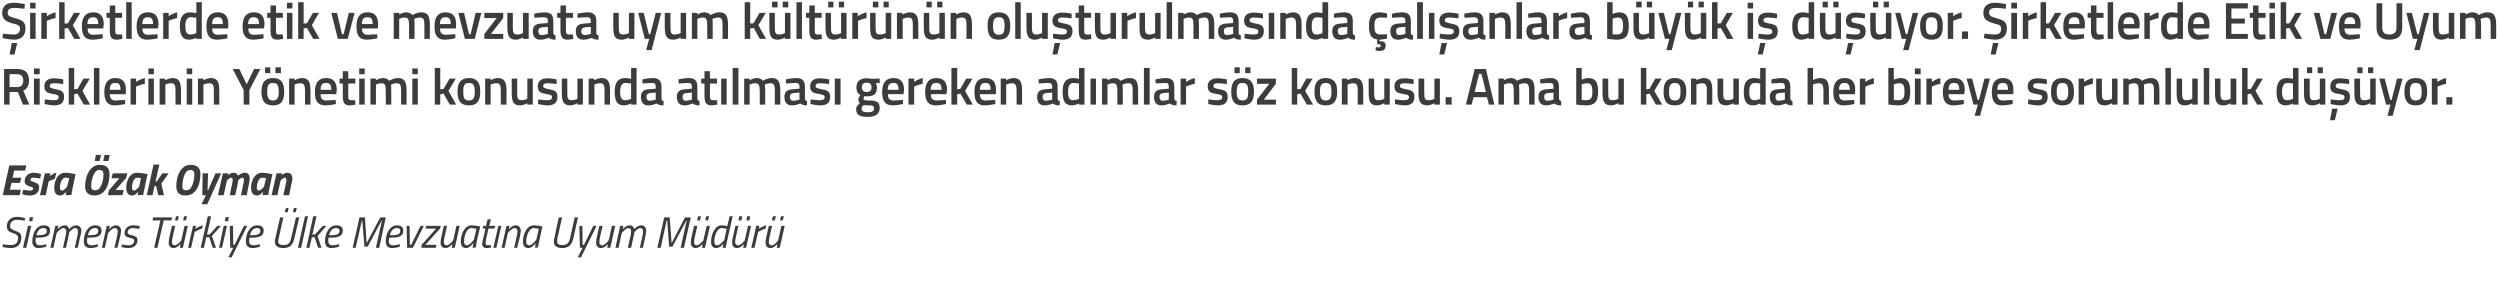
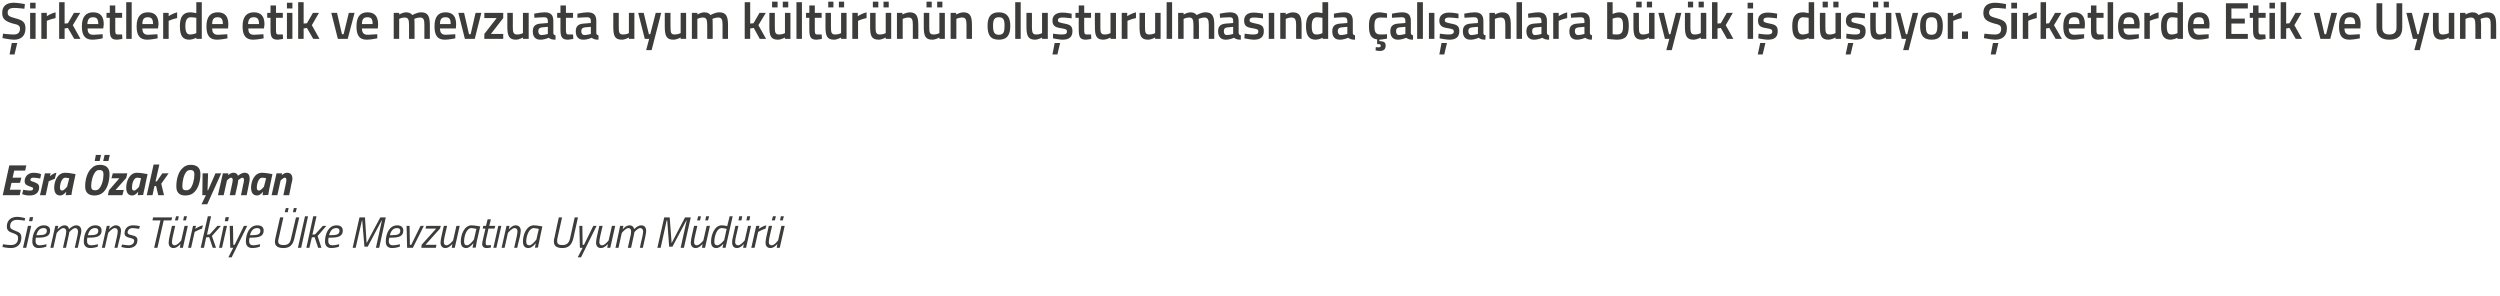
<svg xmlns="http://www.w3.org/2000/svg" version="1.1" width="913.1px" height="108px" viewBox="0 0 913.1 108">
  <desc>irketlerde etik ve mevzuata uyum k lt r n n olu turulmas nda al anlara b y k i d yor irketlerde Etik ve Uyum</desc>
  <defs />
  <g id="Polygon206717">
    <path d="M 9 80.6 C 9 80.6 7.31 80.29 6.2 80.3 C 4.7 80.3 3.7 81.1 3.7 82.6 C 3.7 83.5 4.2 83.7 5.6 84.3 C 7.2 84.9 7.8 85.3 7.8 86.8 C 7.8 89.2 6.3 90.6 4 90.6 C 2.51 90.61 0.9 90.2 0.9 90.2 L 1.1 89.2 C 1.1 89.2 2.87 89.52 4 89.5 C 5.7 89.5 6.6 88.6 6.6 86.9 C 6.6 86 6.2 85.7 4.9 85.2 C 3.3 84.7 2.5 84.2 2.5 82.7 C 2.5 80.5 4 79.2 6.3 79.2 C 7.7 79.22 9.2 79.7 9.2 79.7 L 9 80.6 Z M 10.2 82.5 L 11.4 82.5 L 9.6 90.5 L 8.4 90.5 L 10.2 82.5 Z M 10.9 79.3 L 12.1 79.3 L 11.8 80.8 L 10.6 80.8 L 10.9 79.3 Z M 17 89.2 L 16.9 90.1 C 16.9 90.1 15.54 90.61 14.1 90.6 C 12.7 90.6 11.8 89.8 11.8 88.2 C 11.8 85.4 13.1 82.3 16 82.3 C 17.4 82.3 18.3 82.9 18.3 84.2 C 18.3 86.2 16.8 86.8 13.9 86.8 C 13.9 86.8 13.1 86.8 13.1 86.8 C 13 87.2 13 87.7 13 88.1 C 13 89.1 13.6 89.6 14.5 89.6 C 15.6 89.56 17 89.2 17 89.2 Z M 14.1 85.9 C 16.2 85.9 17.1 85.5 17.1 84.3 C 17.1 83.6 16.7 83.3 15.9 83.3 C 14.5 83.3 13.7 84.3 13.3 85.9 C 13.3 85.9 14.1 85.9 14.1 85.9 Z M 23 90.5 C 23 90.5 23.87 86.47 23.9 86.5 C 24 86 24.2 85.1 24.2 84.5 C 24.2 83.8 23.8 83.3 23.1 83.3 C 22.08 83.35 20.7 85.1 20.7 85.1 L 19.5 90.5 L 18.4 90.5 L 20.2 82.5 L 21.3 82.5 L 21 83.8 C 21 83.8 22.19 82.29 23.6 82.3 C 25.09 82.29 25.2 83.7 25.2 83.7 C 25.2 83.7 26.54 82.29 27.8 82.3 C 29.1 82.3 29.7 83.1 29.7 84.3 C 29.7 85 29.5 85.8 29.3 86.4 C 29.35 86.42 28.4 90.5 28.4 90.5 L 27.3 90.5 C 27.3 90.5 28.18 86.47 28.2 86.5 C 28.3 86 28.5 85.1 28.5 84.6 C 28.5 83.8 28.1 83.3 27.5 83.3 C 26.49 83.35 25.3 84.8 25.3 84.8 C 25.3 84.8 25.25 85.54 25 86.4 C 25.03 86.42 24.1 90.5 24.1 90.5 L 23 90.5 Z M 35.8 89.2 L 35.7 90.1 C 35.7 90.1 34.35 90.61 33 90.6 C 31.5 90.6 30.6 89.8 30.6 88.2 C 30.6 85.4 31.9 82.3 34.8 82.3 C 36.2 82.3 37.1 82.9 37.1 84.2 C 37.1 86.2 35.6 86.8 32.7 86.8 C 32.7 86.8 31.9 86.8 31.9 86.8 C 31.8 87.2 31.8 87.7 31.8 88.1 C 31.8 89.1 32.4 89.6 33.3 89.6 C 34.41 89.56 35.8 89.2 35.8 89.2 Z M 33 85.9 C 35 85.9 35.9 85.5 35.9 84.3 C 35.9 83.6 35.5 83.3 34.7 83.3 C 33.3 83.3 32.5 84.3 32.1 85.9 C 32.1 85.9 33 85.9 33 85.9 Z M 37.2 90.5 L 39 82.5 L 40.1 82.5 L 39.8 83.8 C 39.8 83.8 41.02 82.29 42.3 82.3 C 43.6 82.3 44.2 83.1 44.2 84.3 C 44.2 85 44 85.8 43.9 86.4 C 43.86 86.39 42.9 90.5 42.9 90.5 L 41.8 90.5 C 41.8 90.5 42.69 86.47 42.7 86.5 C 42.8 86 43 85.1 43 84.5 C 43 83.8 42.7 83.3 41.9 83.3 C 40.89 83.35 39.5 85.1 39.5 85.1 L 38.3 90.5 L 37.2 90.5 Z M 50.8 83.6 C 50.8 83.6 49.37 83.33 48.4 83.3 C 47.3 83.3 46.6 84.1 46.6 84.9 C 46.6 85.4 46.9 85.6 48.1 85.9 C 49.4 86.2 50.2 86.5 50.2 87.7 C 50.2 89.7 48.7 90.6 46.8 90.6 C 45.6 90.61 44.3 90.2 44.3 90.2 L 44.6 89.3 C 44.6 89.3 45.99 89.57 46.9 89.6 C 48.1 89.6 49 89 49 87.9 C 49 87.3 48.6 87.2 47.5 86.9 C 46.2 86.6 45.5 86.2 45.5 85.2 C 45.5 83.4 46.8 82.3 48.5 82.3 C 49.76 82.29 51.1 82.6 51.1 82.6 L 50.8 83.6 Z M 55.9 79.4 L 62.9 79.4 L 62.6 80.5 L 59.8 80.5 L 57.5 90.5 L 56.3 90.5 L 58.6 80.5 L 55.7 80.5 L 55.9 79.4 Z M 64.3 79 L 65.3 79 L 65 80.5 L 63.9 80.5 L 64.3 79 Z M 67.2 79 L 68.3 79 L 67.9 80.5 L 66.9 80.5 L 67.2 79 Z M 68.6 82.5 L 66.8 90.5 L 65.7 90.5 L 65.9 89.1 C 65.9 89.1 64.75 90.61 63.4 90.6 C 62.2 90.6 61.6 89.8 61.6 88.6 C 61.6 87.9 61.8 87.1 61.9 86.5 C 61.91 86.52 62.8 82.5 62.8 82.5 L 64 82.5 C 64 82.5 63.08 86.44 63.1 86.4 C 63 86.9 62.8 87.8 62.8 88.4 C 62.8 89.1 63.1 89.6 63.8 89.6 C 64.88 89.56 66.2 87.8 66.2 87.8 L 67.4 82.5 L 68.6 82.5 Z M 70.5 82.5 L 71.6 82.5 L 71.3 83.6 C 71.3 83.6 72.78 82.56 74.1 82.3 C 74.1 82.3 73.8 83.5 73.8 83.5 C 72.84 83.76 71.1 84.7 71.1 84.7 L 69.8 90.5 L 68.7 90.5 L 70.5 82.5 Z M 73.3 90.5 L 75.9 79 L 77.1 79 L 75.6 85.7 L 76.6 85.6 L 79.4 82.5 L 80.7 82.5 L 77.4 86.2 L 78.9 90.5 L 77.7 90.5 L 76.4 86.6 L 75.3 86.7 L 74.5 90.5 L 73.3 90.5 Z M 81.7 82.5 L 82.9 82.5 L 81.1 90.5 L 80 90.5 L 81.7 82.5 Z M 82.4 79.3 L 83.6 79.3 L 83.3 80.8 L 82.1 80.8 L 82.4 79.3 Z M 85.1 82.5 L 85.2 89.4 L 85.7 89.4 L 89.1 82.5 L 90.3 82.5 L 84.6 94 L 83.4 94 L 85.2 90.5 L 84.1 90.5 L 83.9 82.5 L 85.1 82.5 Z M 95 89.2 L 94.9 90.1 C 94.9 90.1 93.56 90.61 92.2 90.6 C 90.7 90.6 89.8 89.8 89.8 88.2 C 89.8 85.4 91.1 82.3 94 82.3 C 95.4 82.3 96.3 82.9 96.3 84.2 C 96.3 86.2 94.8 86.8 91.9 86.8 C 91.9 86.8 91.2 86.8 91.2 86.8 C 91 87.2 91 87.7 91 88.1 C 91 89.1 91.6 89.6 92.5 89.6 C 93.62 89.56 95 89.2 95 89.2 Z M 92.2 85.9 C 94.2 85.9 95.1 85.5 95.1 84.3 C 95.1 83.6 94.7 83.3 93.9 83.3 C 92.5 83.3 91.7 84.3 91.3 85.9 C 91.3 85.9 92.2 85.9 92.2 85.9 Z M 104.4 76 L 105.4 76 L 105.1 77.5 L 104 77.5 L 104.4 76 Z M 107.3 76 L 108.4 76 L 108 77.5 L 107 77.5 L 107.3 76 Z M 101.8 87 C 101.7 87.4 101.6 87.8 101.6 88.1 C 101.6 89.2 102.4 89.5 103.6 89.5 C 105.3 89.5 106 88.7 106.3 87.1 C 106.33 87.08 108.1 79.4 108.1 79.4 L 109.3 79.4 C 109.3 79.4 107.53 87.08 107.5 87.1 C 107 89.4 105.9 90.6 103.5 90.6 C 101.6 90.6 100.4 89.9 100.4 88.3 C 100.4 87.9 100.5 87.3 100.6 86.9 C 100.61 86.85 102.3 79.4 102.3 79.4 L 103.5 79.4 C 103.5 79.4 101.77 86.98 101.8 87 Z M 111.4 79 L 112.5 79 L 110 90.5 L 108.8 90.5 L 111.4 79 Z M 111.9 90.5 L 114.4 79 L 115.6 79 L 114.1 85.7 L 115.1 85.6 L 117.9 82.5 L 119.2 82.5 L 116 86.2 L 117.4 90.5 L 116.2 90.5 L 114.9 86.6 L 113.9 86.7 L 113 90.5 L 111.9 90.5 Z M 123.9 89.2 L 123.8 90.1 C 123.8 90.1 122.44 90.61 121 90.6 C 119.6 90.6 118.7 89.8 118.7 88.2 C 118.7 85.4 120 82.3 122.9 82.3 C 124.3 82.3 125.2 82.9 125.2 84.2 C 125.2 86.2 123.7 86.8 120.8 86.8 C 120.8 86.8 120 86.8 120 86.8 C 119.9 87.2 119.9 87.7 119.9 88.1 C 119.9 89.1 120.5 89.6 121.4 89.6 C 122.5 89.56 123.9 89.2 123.9 89.2 Z M 121 85.9 C 123.1 85.9 124 85.5 124 84.3 C 124 83.6 123.6 83.3 122.8 83.3 C 121.4 83.3 120.6 84.3 120.2 85.9 C 120.2 85.9 121 85.9 121 85.9 Z M 131.3 79.4 L 133.3 79.4 L 133.9 88.8 L 138.9 79.4 L 140.9 79.4 L 138.5 90.5 L 137.3 90.5 L 139.5 80.5 L 139.4 80.5 L 134.3 90.1 L 133.1 90.1 L 132.3 80.5 L 132.2 80.5 L 129.9 90.5 L 128.8 90.5 L 131.3 79.4 Z M 146.1 89.2 L 146 90.1 C 146 90.1 144.62 90.61 143.2 90.6 C 141.7 90.6 140.9 89.8 140.9 88.2 C 140.9 85.4 142.2 82.3 145.1 82.3 C 146.4 82.3 147.3 82.9 147.3 84.2 C 147.3 86.2 145.9 86.8 143 86.8 C 143 86.8 142.2 86.8 142.2 86.8 C 142.1 87.2 142 87.7 142 88.1 C 142 89.1 142.6 89.6 143.5 89.6 C 144.68 89.56 146.1 89.2 146.1 89.2 Z M 143.2 85.9 C 145.3 85.9 146.2 85.5 146.2 84.3 C 146.2 83.6 145.8 83.3 145 83.3 C 143.6 83.3 142.8 84.3 142.4 85.9 C 142.4 85.9 143.2 85.9 143.2 85.9 Z M 149.6 82.5 L 149.7 89.4 L 150.2 89.4 L 153.6 82.5 L 154.8 82.5 L 150.8 90.5 L 148.7 90.5 L 148.5 82.5 L 149.6 82.5 Z M 155.7 82.5 L 161 82.5 L 160.7 83.5 L 155.4 89.4 L 159.4 89.4 L 159.2 90.5 L 153.9 90.5 L 154 89.4 L 159.3 83.5 L 155.4 83.5 L 155.7 82.5 Z M 167.9 82.5 L 166.1 90.5 L 165 90.5 L 165.2 89.1 C 165.2 89.1 164.05 90.61 162.7 90.6 C 161.5 90.6 160.9 89.8 160.9 88.6 C 160.9 87.9 161.1 87.1 161.2 86.5 C 161.21 86.52 162.1 82.5 162.1 82.5 L 163.3 82.5 C 163.3 82.5 162.38 86.44 162.4 86.4 C 162.3 86.9 162.1 87.8 162.1 88.4 C 162.1 89.1 162.4 89.6 163.1 89.6 C 164.18 89.56 165.5 87.8 165.5 87.8 L 166.7 82.5 L 167.9 82.5 Z M 168.3 88.2 C 168.3 85.7 169.6 82.3 172.2 82.3 C 173.18 82.29 175.4 82.7 175.4 82.7 C 175.4 82.7 174.2 87.89 174.2 87.9 C 173.97 88.9 173.8 90.4 173.8 90.4 L 172.6 90.5 C 172.6 90.5 172.85 89.09 172.9 88.8 C 172.9 88.8 171.6 90.6 170.3 90.6 C 168.9 90.6 168.3 89.7 168.3 88.2 Z M 169.5 88.2 C 169.5 89.1 169.8 89.6 170.6 89.6 C 171.61 89.57 173.1 87.5 173.1 87.5 L 174 83.6 C 174 83.6 172.95 83.33 172.2 83.3 C 170.4 83.3 169.5 86.2 169.5 88.2 Z M 178.4 83.5 C 178.4 83.5 177.55 87.51 177.5 87.5 C 177.4 88 177.4 88.5 177.4 88.8 C 177.4 89.3 177.6 89.6 178.1 89.6 C 178.54 89.57 179.3 89.5 179.3 89.5 L 179.3 90.4 C 179.3 90.4 178.45 90.61 177.7 90.6 C 176.7 90.6 176.1 90 176.1 89.1 C 176.1 88.6 176.3 88 176.4 87.4 C 176.4 87.44 177.3 83.5 177.3 83.5 L 176.3 83.5 L 176.5 82.5 L 177.5 82.5 L 178.1 80.1 L 179.3 80.1 L 178.7 82.5 L 180.9 82.5 L 180.6 83.5 L 178.4 83.5 Z M 182 82.5 L 183.1 82.5 L 181.3 90.5 L 180.2 90.5 L 182 82.5 Z M 183.2 90.5 L 185 82.5 L 186.1 82.5 L 185.8 83.8 C 185.8 83.8 187.01 82.29 188.3 82.3 C 189.6 82.3 190.2 83.1 190.2 84.3 C 190.2 85 190 85.8 189.9 86.4 C 189.85 86.39 188.9 90.5 188.9 90.5 L 187.8 90.5 C 187.8 90.5 188.69 86.47 188.7 86.5 C 188.8 86 189 85.1 189 84.5 C 189 83.8 188.7 83.3 187.9 83.3 C 186.89 83.35 185.5 85.1 185.5 85.1 L 184.3 90.5 L 183.2 90.5 Z M 191 88.2 C 191 85.7 192.3 82.3 195 82.3 C 195.93 82.29 198.1 82.7 198.1 82.7 C 198.1 82.7 196.96 87.89 197 87.9 C 196.72 88.9 196.5 90.4 196.5 90.4 L 195.4 90.5 C 195.4 90.5 195.61 89.09 195.7 88.8 C 195.7 88.8 194.4 90.6 193 90.6 C 191.6 90.6 191 89.7 191 88.2 Z M 192.2 88.2 C 192.2 89.1 192.5 89.6 193.4 89.6 C 194.37 89.57 195.9 87.5 195.9 87.5 L 196.8 83.6 C 196.8 83.6 195.7 83.33 195 83.3 C 193.2 83.3 192.2 86.2 192.2 88.2 Z M 203.6 87 C 203.5 87.4 203.5 87.8 203.5 88.1 C 203.5 89.2 204.2 89.5 205.4 89.5 C 207.1 89.5 207.8 88.7 208.2 87.1 C 208.18 87.08 209.9 79.4 209.9 79.4 L 211.1 79.4 C 211.1 79.4 209.37 87.08 209.4 87.1 C 208.8 89.4 207.7 90.6 205.4 90.6 C 203.5 90.6 202.3 89.9 202.3 88.3 C 202.3 87.9 202.3 87.3 202.5 86.9 C 202.45 86.85 204.1 79.4 204.1 79.4 L 205.3 79.4 C 205.3 79.4 203.61 86.98 203.6 87 Z M 212.7 82.5 L 212.8 89.4 L 213.3 89.4 L 216.7 82.5 L 217.9 82.5 L 212.2 94 L 211 94 L 212.8 90.5 L 211.8 90.5 L 211.6 82.5 L 212.7 82.5 Z M 224.7 82.5 L 222.9 90.5 L 221.8 90.5 L 222 89.1 C 222 89.1 220.85 90.61 219.5 90.6 C 218.3 90.6 217.7 89.8 217.7 88.6 C 217.7 87.9 217.9 87.1 218 86.5 C 218.01 86.52 218.9 82.5 218.9 82.5 L 220.1 82.5 C 220.1 82.5 219.18 86.44 219.2 86.4 C 219.1 86.9 218.9 87.8 218.9 88.4 C 218.9 89.1 219.2 89.6 219.9 89.6 C 220.98 89.56 222.3 87.8 222.3 87.8 L 223.5 82.5 L 224.7 82.5 Z M 229.3 90.5 C 229.3 90.5 230.24 86.47 230.2 86.5 C 230.4 86 230.5 85.1 230.5 84.5 C 230.5 83.8 230.2 83.3 229.5 83.3 C 228.46 83.35 227.1 85.1 227.1 85.1 L 225.9 90.5 L 224.8 90.5 L 226.5 82.5 L 227.7 82.5 L 227.4 83.8 C 227.4 83.8 228.57 82.29 229.9 82.3 C 231.47 82.29 231.6 83.7 231.6 83.7 C 231.6 83.7 232.91 82.29 234.2 82.3 C 235.4 82.3 236 83.1 236 84.3 C 236 85 235.8 85.8 235.7 86.4 C 235.72 86.42 234.8 90.5 234.8 90.5 L 233.7 90.5 C 233.7 90.5 234.56 86.47 234.6 86.5 C 234.7 86 234.9 85.1 234.9 84.6 C 234.9 83.8 234.5 83.3 233.8 83.3 C 232.87 83.35 231.7 84.8 231.7 84.8 C 231.7 84.8 231.62 85.54 231.4 86.4 C 231.41 86.42 230.5 90.5 230.5 90.5 L 229.3 90.5 Z M 242.6 79.4 L 244.6 79.4 L 245.3 88.8 L 250.2 79.4 L 252.3 79.4 L 249.8 90.5 L 248.6 90.5 L 250.8 80.5 L 250.7 80.5 L 245.6 90.1 L 244.4 90.1 L 243.7 80.5 L 243.5 80.5 L 241.3 90.5 L 240.1 90.5 L 242.6 79.4 Z M 255 79 L 256 79 L 255.7 80.5 L 254.6 80.5 L 255 79 Z M 257.9 79 L 259 79 L 258.6 80.5 L 257.6 80.5 L 257.9 79 Z M 259.3 82.5 L 257.5 90.5 L 256.4 90.5 L 256.6 89.1 C 256.6 89.1 255.45 90.61 254.1 90.6 C 252.9 90.6 252.3 89.8 252.3 88.6 C 252.3 87.9 252.5 87.1 252.6 86.5 C 252.61 86.52 253.5 82.5 253.5 82.5 L 254.7 82.5 C 254.7 82.5 253.78 86.44 253.8 86.4 C 253.7 86.9 253.5 87.8 253.5 88.4 C 253.5 89.1 253.8 89.6 254.5 89.6 C 255.58 89.56 256.9 87.8 256.9 87.8 L 258.1 82.5 L 259.3 82.5 Z M 265 90.5 L 263.9 90.5 L 264.2 89 C 264.2 89 263.03 90.61 261.6 90.6 C 260.4 90.6 259.7 89.8 259.7 88.3 C 259.7 85.6 261.1 82.3 263.6 82.3 C 264.47 82.29 265.6 82.6 265.6 82.6 L 266.5 79 L 267.6 79 L 265 90.5 Z M 265.4 83.6 C 265.4 83.6 264.41 83.33 263.6 83.3 C 261.8 83.3 260.9 86.3 260.9 88.3 C 260.9 89.1 261.2 89.6 262 89.6 C 263.04 89.57 264.5 87.7 264.5 87.7 L 265.4 83.6 Z M 270 79 L 271.1 79 L 270.8 80.5 L 269.7 80.5 L 270 79 Z M 272.9 79 L 274 79 L 273.7 80.5 L 272.6 80.5 L 272.9 79 Z M 274.3 82.5 L 272.5 90.5 L 271.4 90.5 L 271.7 89.1 C 271.7 89.1 270.51 90.61 269.2 90.6 C 268 90.6 267.4 89.8 267.4 88.6 C 267.4 87.9 267.5 87.1 267.7 86.5 C 267.67 86.52 268.6 82.5 268.6 82.5 L 269.7 82.5 C 269.7 82.5 268.83 86.44 268.8 86.4 C 268.7 86.9 268.5 87.8 268.5 88.4 C 268.5 89.1 268.9 89.6 269.6 89.6 C 270.63 89.56 272 87.8 272 87.8 L 273.2 82.5 L 274.3 82.5 Z M 276.2 82.5 L 277.4 82.5 L 277.1 83.6 C 277.1 83.6 278.53 82.56 279.9 82.3 C 279.9 82.3 279.6 83.5 279.6 83.5 C 278.6 83.76 276.9 84.7 276.9 84.7 L 275.6 90.5 L 274.4 90.5 L 276.2 82.5 Z M 282.3 79 L 283.4 79 L 283 80.5 L 281.9 80.5 L 282.3 79 Z M 285.2 79 L 286.3 79 L 285.9 80.5 L 284.9 80.5 L 285.2 79 Z M 286.6 82.5 L 284.8 90.5 L 283.7 90.5 L 283.9 89.1 C 283.9 89.1 282.77 90.61 281.4 90.6 C 280.2 90.6 279.6 89.8 279.6 88.6 C 279.6 87.9 279.8 87.1 279.9 86.5 C 279.93 86.52 280.8 82.5 280.8 82.5 L 282 82.5 C 282 82.5 281.09 86.44 281.1 86.4 C 281 86.9 280.8 87.8 280.8 88.4 C 280.8 89.1 281.1 89.6 281.9 89.6 C 282.89 89.56 284.2 87.8 284.2 87.8 L 285.4 82.5 L 286.6 82.5 Z " stroke="none" fill="#3c3c3b" />
  </g>
  <g id="Polygon206716">
    <path d="M 3.4 60.4 L 9.6 60.4 L 9.2 62.3 L 5.2 62.3 L 4.6 64.9 L 7.8 64.9 L 7.3 66.8 L 4.2 66.8 L 3.6 69.3 L 7.6 69.3 L 7.2 71.3 L 1 71.3 L 3.4 60.4 Z M 14.7 65.2 C 14.7 65.2 13.07 64.9 12.1 64.9 C 11.4 64.9 11.1 65.3 11.1 65.7 C 11.1 66 11.4 66.2 12.2 66.4 C 13.5 66.9 14.3 67.2 14.3 68.4 C 14.3 70.5 12.8 71.4 10.8 71.4 C 9.27 71.44 8.1 70.9 8.1 70.9 L 8.5 69.3 C 8.5 69.3 9.97 69.62 11 69.6 C 11.9 69.6 12.1 69.3 12.1 68.8 C 12.1 68.5 11.8 68.4 11.2 68.2 C 9.9 67.8 9 67.4 9 66.2 C 9 64.2 10.6 63.1 12.2 63.1 C 13.89 63.08 15 63.6 15 63.6 L 14.7 65.2 Z M 16.4 63.3 L 18.5 63.3 L 18.2 64.4 C 18.2 64.4 19.46 63.22 20.6 63.1 C 20.6 63.1 20 65.3 20 65.3 C 19.26 65.54 17.8 66.2 17.8 66.2 L 16.7 71.3 L 14.6 71.3 L 16.4 63.3 Z M 19.8 68.5 C 19.8 66.4 20.9 63.1 23.8 63.1 C 24.9 63.06 27.6 63.6 27.6 63.6 C 27.6 63.6 26.48 68.76 26.5 68.8 C 26.27 69.75 26.1 71.2 26.1 71.2 L 24 71.3 C 24 71.3 24.14 70.31 24.2 70 C 24.2 70 23.2 71.4 22 71.4 C 20.4 71.4 19.8 70.2 19.8 68.5 Z M 21.9 68.5 C 21.9 69.2 22.1 69.6 22.7 69.6 C 23.36 69.62 24.5 68.2 24.5 68.2 L 25.3 65.1 C 25.3 65.1 24.23 64.88 23.8 64.9 C 22.6 64.9 21.9 67.1 21.9 68.5 Z M 35 56.6 L 36.9 56.6 L 36.4 58.8 L 34.6 58.8 L 35 56.6 Z M 38.2 56.6 L 40.1 56.6 L 39.6 58.8 L 37.7 58.8 L 38.2 56.6 Z M 36.1 69 C 37.2 67.9 37.8 65.6 37.8 63.7 C 37.8 62.6 37.4 62.1 36.3 62.1 C 35.8 62.1 35.4 62.2 35 62.6 C 33.9 63.7 33.3 66.3 33.3 67.9 C 33.3 69.1 33.7 69.5 34.8 69.5 C 35.3 69.5 35.8 69.3 36.1 69 Z M 31.1 68.1 C 31.1 65.5 31.9 62.7 33.6 61.3 C 34.4 60.5 35.4 60.2 36.5 60.2 C 38.6 60.2 40 61.2 40 63.5 C 40 66.3 39.2 69.1 37.4 70.5 C 36.6 71.1 35.6 71.4 34.5 71.4 C 32.4 71.4 31.1 70.4 31.1 68.1 Z M 41.2 63.3 L 46.5 63.3 L 46.1 65 L 42.2 69.4 L 45.2 69.4 L 44.7 71.3 L 39.4 71.3 L 39.8 69.5 L 43.6 65.1 L 40.7 65.1 L 41.2 63.3 Z M 46.1 68.5 C 46.1 66.4 47.2 63.1 50 63.1 C 51.18 63.06 53.9 63.6 53.9 63.6 C 53.9 63.6 52.76 68.76 52.8 68.8 C 52.54 69.75 52.3 71.2 52.3 71.2 L 50.3 71.3 C 50.3 71.3 50.42 70.31 50.5 70 C 50.5 70 49.5 71.4 48.3 71.4 C 46.7 71.4 46.1 70.2 46.1 68.5 Z M 48.2 68.5 C 48.2 69.2 48.4 69.6 49 69.6 C 49.64 69.62 50.8 68.2 50.8 68.2 L 51.5 65.1 C 51.5 65.1 50.51 64.88 50.1 64.9 C 48.8 64.9 48.2 67.1 48.2 68.5 Z M 53.6 71.3 L 56.1 60.1 L 58.2 60.1 L 56.8 66.3 L 57.3 66.2 L 59.3 63.3 L 61.6 63.3 L 58.9 67.1 L 59.9 71.3 L 57.8 71.3 L 57 67.9 L 56.4 68 L 55.7 71.3 L 53.6 71.3 Z M 69.4 69 C 70.4 67.9 71 65.6 71 63.7 C 71 62.6 70.6 62.1 69.5 62.1 C 69 62.1 68.6 62.2 68.2 62.6 C 67.1 63.7 66.6 66.3 66.6 67.9 C 66.6 69.1 66.9 69.5 68.1 69.5 C 68.5 69.5 69 69.3 69.4 69 Z M 64.4 68.1 C 64.4 65.5 65.1 62.7 66.8 61.3 C 67.6 60.5 68.6 60.2 69.7 60.2 C 71.8 60.2 73.2 61.2 73.2 63.5 C 73.2 66.3 72.4 69.1 70.6 70.5 C 69.9 71.1 68.8 71.4 67.7 71.4 C 65.6 71.4 64.4 70.4 64.4 68.1 Z M 76 63.3 L 75.8 69.5 L 76 69.5 L 78.7 63.3 L 80.8 63.3 L 75.7 74.6 L 73.6 74.6 L 75.2 71.3 L 73.9 71.3 L 74 63.3 L 76 63.3 Z M 83.9 71.3 C 83.9 71.3 84.71 67.49 84.7 67.5 C 84.8 67.1 85 66.2 85 65.8 C 85 65.3 84.9 64.9 84.3 64.9 C 83.85 64.92 82.9 65.9 82.9 65.9 L 81.7 71.3 L 79.6 71.3 L 81.4 63.3 L 83.4 63.3 L 83.3 64 C 83.3 64 84.19 63.06 85.3 63.1 C 86.65 63.06 86.9 64.2 86.9 64.2 C 86.9 64.2 88.17 63.06 89.4 63.1 C 90.8 63.1 91.2 64.1 91.2 65.3 C 91.2 65.9 91 66.9 90.9 67.3 C 90.93 67.33 90.1 71.3 90.1 71.3 L 88 71.3 C 88 71.3 88.85 67.49 88.8 67.5 C 88.9 67.1 89.1 66.2 89.1 65.9 C 89.1 65.3 89 64.9 88.6 64.9 C 87.98 64.92 87 65.8 87 65.8 C 87 65.8 86.94 66.8 86.8 67.3 C 86.82 67.33 85.9 71.3 85.9 71.3 L 83.9 71.3 Z M 91.7 68.5 C 91.7 66.4 92.8 63.1 95.7 63.1 C 96.79 63.06 99.5 63.6 99.5 63.6 C 99.5 63.6 98.38 68.76 98.4 68.8 C 98.16 69.75 98 71.2 98 71.2 L 95.9 71.3 C 95.9 71.3 96.03 70.31 96.1 70 C 96.1 70 95.1 71.4 93.9 71.4 C 92.3 71.4 91.7 70.2 91.7 68.5 Z M 93.8 68.5 C 93.8 69.2 94 69.6 94.6 69.6 C 95.26 69.62 96.4 68.2 96.4 68.2 L 97.2 65.1 C 97.2 65.1 96.13 64.88 95.7 64.9 C 94.5 64.9 93.8 67.1 93.8 68.5 Z M 99.2 71.3 L 101 63.3 L 103 63.3 L 102.9 64 C 102.9 64 103.85 63.06 104.9 63.1 C 106.3 63.1 106.8 64.1 106.8 65.3 C 106.8 65.8 106.5 66.9 106.4 67.3 C 106.44 67.33 105.6 71.3 105.6 71.3 L 103.5 71.3 C 103.5 71.3 104.33 67.49 104.3 67.5 C 104.4 67.1 104.6 66.2 104.6 65.8 C 104.6 65.3 104.5 64.9 104 64.9 C 103.48 64.92 102.5 65.9 102.5 65.9 L 101.3 71.3 L 99.2 71.3 Z " stroke="none" fill="#3c3c3b" />
  </g>
  <g id="Polygon206715">
-     <path d="M 3.5 33.6 L 3.5 38.2 L 1.5 38.2 L 1.5 25.2 C 1.5 25.2 6.31 25.24 6.3 25.2 C 9.1 25.2 10.6 26.5 10.6 29.4 C 10.6 31.2 9.9 32.5 8.5 33.1 C 8.55 33.14 10.7 38.2 10.7 38.2 L 8.4 38.2 L 6.5 33.6 L 3.5 33.6 Z M 6.3 27.1 C 6.31 27.06 3.5 27.1 3.5 27.1 L 3.5 31.8 C 3.5 31.8 6.35 31.79 6.3 31.8 C 7.9 31.8 8.5 30.7 8.5 29.4 C 8.5 27.9 7.8 27.1 6.3 27.1 Z M 12.4 28.7 L 14.5 28.7 L 14.5 38.2 L 12.4 38.2 L 12.4 28.7 Z M 12.4 25 L 14.5 25 L 14.5 27.1 L 12.4 27.1 L 12.4 25 Z M 23.1 30.7 C 23.1 30.7 20.91 30.4 19.8 30.4 C 18.7 30.4 18.2 30.7 18.2 31.4 C 18.2 32.1 18.6 32.2 20.4 32.6 C 22.6 33 23.4 33.5 23.4 35.4 C 23.4 37.7 22 38.5 19.7 38.5 C 18.45 38.46 16.3 38 16.3 38 L 16.4 36.3 C 16.4 36.3 18.6 36.62 19.6 36.6 C 20.9 36.6 21.4 36.3 21.4 35.5 C 21.4 34.8 21.1 34.6 19.3 34.3 C 17.2 34 16.2 33.5 16.2 31.5 C 16.2 29.4 17.8 28.6 19.6 28.6 C 21 28.56 23.1 29 23.1 29 L 23.1 30.7 Z M 25.1 38.2 L 25.1 24.8 L 27.1 24.8 L 27.1 32.6 L 28.3 32.5 L 30.5 28.7 L 32.8 28.7 L 30.1 33.2 L 32.9 38.2 L 30.6 38.2 L 28.3 34.2 L 27.1 34.4 L 27.1 38.2 L 25.1 38.2 Z M 34.3 24.8 L 36.3 24.8 L 36.3 38.2 L 34.3 38.2 L 34.3 24.8 Z M 45.7 36.5 L 45.7 38 C 45.7 38 43.59 38.46 42 38.5 C 39.2 38.5 38.1 36.9 38.1 33.6 C 38.1 30.1 39.6 28.5 42.1 28.5 C 44.7 28.5 46 29.9 46 32.9 C 46.03 32.89 45.9 34.4 45.9 34.4 C 45.9 34.4 40.13 34.37 40.1 34.4 C 40.1 35.9 40.7 36.7 42.3 36.7 C 43.72 36.65 45.7 36.5 45.7 36.5 Z M 44 32.8 C 44 30.9 43.5 30.3 42.1 30.3 C 40.7 30.3 40.1 31 40.1 32.8 C 40.1 32.8 44 32.8 44 32.8 Z M 47.7 28.7 L 49.7 28.7 L 49.7 29.9 C 49.7 29.9 51.31 28.85 52.9 28.5 C 52.9 28.5 52.9 30.6 52.9 30.6 C 51.2 30.95 49.7 31.6 49.7 31.6 L 49.7 38.2 L 47.7 38.2 L 47.7 28.7 Z M 54.2 28.7 L 56.2 28.7 L 56.2 38.2 L 54.2 38.2 L 54.2 28.7 Z M 54.2 25 L 56.2 25 L 56.2 27.1 L 54.2 27.1 L 54.2 25 Z M 58.3 38.2 L 58.3 28.7 L 60.3 28.7 L 60.3 29.3 C 60.3 29.3 61.7 28.54 62.9 28.5 C 65.5 28.5 66.1 30 66.1 33.2 C 66.13 33.16 66.1 38.2 66.1 38.2 L 64.1 38.2 C 64.1 38.2 64.12 33.22 64.1 33.2 C 64.1 31.3 63.9 30.4 62.5 30.4 C 61.38 30.38 60.4 30.9 60.4 30.9 L 60.4 38.2 L 58.3 38.2 Z M 68.2 28.7 L 70.2 28.7 L 70.2 38.2 L 68.2 38.2 L 68.2 28.7 Z M 68.2 25 L 70.2 25 L 70.2 27.1 L 68.2 27.1 L 68.2 25 Z M 72.3 38.2 L 72.3 28.7 L 74.3 28.7 L 74.3 29.3 C 74.3 29.3 75.67 28.54 76.9 28.5 C 79.5 28.5 80.1 30 80.1 33.2 C 80.11 33.16 80.1 38.2 80.1 38.2 L 78.1 38.2 C 78.1 38.2 78.09 33.22 78.1 33.2 C 78.1 31.3 77.9 30.4 76.4 30.4 C 75.36 30.38 74.3 30.9 74.3 30.9 L 74.3 38.2 L 72.3 38.2 Z M 91.1 38.2 L 89 38.2 L 89 32.9 L 85 25.2 L 87.4 25.2 L 90.1 30.8 L 92.8 25.2 L 95.1 25.2 L 91.1 32.9 L 91.1 38.2 Z M 95.5 33.4 C 95.5 36.6 96.5 38.5 99.7 38.5 C 102.9 38.5 103.8 36.6 103.8 33.4 C 103.8 30.4 102.8 28.5 99.7 28.5 C 96.6 28.5 95.5 30.4 95.5 33.4 Z M 97.6 33.4 C 97.6 31.2 98.1 30.3 99.7 30.3 C 101.3 30.3 101.8 31.2 101.8 33.4 C 101.8 35.6 101.4 36.7 99.7 36.7 C 98 36.7 97.6 35.6 97.6 33.4 Z M 96.8 24.6 L 98.7 24.6 L 98.7 26.7 L 96.8 26.7 L 96.8 24.6 Z M 100.6 24.6 L 102.6 24.6 L 102.6 26.7 L 100.6 26.7 L 100.6 24.6 Z M 105.6 38.2 L 105.6 28.7 L 107.6 28.7 L 107.6 29.3 C 107.6 29.3 108.95 28.54 110.2 28.5 C 112.8 28.5 113.4 30 113.4 33.2 C 113.38 33.16 113.4 38.2 113.4 38.2 L 111.4 38.2 C 111.4 38.2 111.37 33.22 111.4 33.2 C 111.4 31.3 111.1 30.4 109.7 30.4 C 108.64 30.38 107.6 30.9 107.6 30.9 L 107.6 38.2 L 105.6 38.2 Z M 122.6 36.5 L 122.7 38 C 122.7 38 120.53 38.46 118.9 38.5 C 116.1 38.5 115 36.9 115 33.6 C 115 30.1 116.5 28.5 119.1 28.5 C 121.7 28.5 123 29.9 123 32.9 C 122.97 32.89 122.8 34.4 122.8 34.4 C 122.8 34.4 117.07 34.37 117.1 34.4 C 117.1 35.9 117.6 36.7 119.2 36.7 C 120.66 36.65 122.6 36.5 122.6 36.5 Z M 121 32.8 C 121 30.9 120.4 30.3 119.1 30.3 C 117.7 30.3 117.1 31 117.1 32.8 C 117.1 32.8 121 32.8 121 32.8 Z M 127.2 30.5 C 127.2 30.5 127.19 34.7 127.2 34.7 C 127.2 36.1 127.2 36.6 128.2 36.6 C 128.73 36.62 129.7 36.6 129.7 36.6 L 129.8 38.2 C 129.8 38.2 128.58 38.46 127.9 38.5 C 125.8 38.5 125.2 37.7 125.2 34.9 C 125.17 34.93 125.2 30.5 125.2 30.5 L 124 30.5 L 124 28.7 L 125.2 28.7 L 125.2 26 L 127.2 26 L 127.2 28.7 L 129.8 28.7 L 129.8 30.5 L 127.2 30.5 Z M 131.2 28.7 L 133.2 28.7 L 133.2 38.2 L 131.2 38.2 L 131.2 28.7 Z M 131.2 25 L 133.2 25 L 133.2 27.1 L 131.2 27.1 L 131.2 25 Z M 135.3 38.2 L 135.3 28.7 L 137.3 28.7 L 137.3 29.3 C 137.3 29.3 138.62 28.54 139.7 28.5 C 140.9 28.5 141.6 28.8 142.1 29.5 C 142.1 29.5 143.8 28.5 145.3 28.5 C 147.8 28.5 148.5 29.9 148.5 33.2 C 148.51 33.16 148.5 38.2 148.5 38.2 L 146.5 38.2 C 146.5 38.2 146.5 33.22 146.5 33.2 C 146.5 31.3 146.3 30.4 144.9 30.4 C 143.9 30.4 142.8 30.9 142.8 30.9 C 142.9 31.1 142.9 32.4 142.9 33.3 C 142.94 33.33 142.9 38.2 142.9 38.2 L 140.9 38.2 C 140.9 38.2 140.93 33.37 140.9 33.4 C 140.9 31.3 140.7 30.4 139.3 30.4 C 138.28 30.38 137.3 30.9 137.3 30.9 L 137.3 38.2 L 135.3 38.2 Z M 150.6 28.7 L 152.6 28.7 L 152.6 38.2 L 150.6 38.2 L 150.6 28.7 Z M 150.6 25 L 152.6 25 L 152.6 27.1 L 150.6 27.1 L 150.6 25 Z M 158.8 38.2 L 158.8 24.8 L 160.8 24.8 L 160.8 32.6 L 162 32.5 L 164.2 28.7 L 166.5 28.7 L 163.8 33.2 L 166.6 38.2 L 164.3 38.2 L 162 34.2 L 160.8 34.4 L 160.8 38.2 L 158.8 38.2 Z M 175.4 33.4 C 175.4 36.6 174.5 38.5 171.3 38.5 C 168.1 38.5 167.1 36.6 167.1 33.4 C 167.1 30.4 168.2 28.5 171.3 28.5 C 174.4 28.5 175.4 30.4 175.4 33.4 Z M 173.4 33.4 C 173.4 31.2 172.9 30.3 171.3 30.3 C 169.6 30.3 169.2 31.2 169.2 33.4 C 169.2 35.6 169.5 36.7 171.3 36.7 C 173 36.7 173.4 35.6 173.4 33.4 Z M 177.2 38.2 L 177.2 28.7 L 179.2 28.7 L 179.2 29.3 C 179.2 29.3 180.52 28.54 181.7 28.5 C 184.3 28.5 185 30 185 33.2 C 184.96 33.16 185 38.2 185 38.2 L 182.9 38.2 C 182.9 38.2 182.94 33.22 182.9 33.2 C 182.9 31.3 182.7 30.4 181.3 30.4 C 180.21 30.38 179.2 30.9 179.2 30.9 L 179.2 38.2 L 177.2 38.2 Z M 194.6 28.7 L 194.6 38.2 L 192.6 38.2 L 192.6 37.7 C 192.6 37.7 191.26 38.46 190.1 38.5 C 187.4 38.5 186.9 37.1 186.9 33.7 C 186.89 33.71 186.9 28.7 186.9 28.7 L 188.9 28.7 C 188.9 28.7 188.92 33.73 188.9 33.7 C 188.9 35.8 189 36.6 190.5 36.6 C 191.62 36.62 192.6 36.1 192.6 36.1 L 192.6 28.7 L 194.6 28.7 Z M 203.3 30.7 C 203.3 30.7 201.1 30.4 200 30.4 C 198.9 30.4 198.4 30.7 198.4 31.4 C 198.4 32.1 198.8 32.2 200.6 32.6 C 202.8 33 203.6 33.5 203.6 35.4 C 203.6 37.7 202.2 38.5 199.9 38.5 C 198.64 38.46 196.5 38 196.5 38 L 196.6 36.3 C 196.6 36.3 198.79 36.62 199.7 36.6 C 201.1 36.6 201.6 36.3 201.6 35.5 C 201.6 34.8 201.3 34.6 199.4 34.3 C 197.4 34 196.4 33.5 196.4 31.5 C 196.4 29.4 198 28.6 199.8 28.6 C 201.19 28.56 203.3 29 203.3 29 L 203.3 30.7 Z M 212.9 28.7 L 212.9 38.2 L 210.9 38.2 L 210.9 37.7 C 210.9 37.7 209.54 38.46 208.4 38.5 C 205.7 38.5 205.2 37.1 205.2 33.7 C 205.16 33.71 205.2 28.7 205.2 28.7 L 207.2 28.7 C 207.2 28.7 207.19 33.73 207.2 33.7 C 207.2 35.8 207.3 36.6 208.8 36.6 C 209.89 36.62 210.9 36.1 210.9 36.1 L 210.9 28.7 L 212.9 28.7 Z M 215 38.2 L 215 28.7 L 217 28.7 L 217 29.3 C 217 29.3 218.39 28.54 219.6 28.5 C 222.2 28.5 222.8 30 222.8 33.2 C 222.83 33.16 222.8 38.2 222.8 38.2 L 220.8 38.2 C 220.8 38.2 220.82 33.22 220.8 33.2 C 220.8 31.3 220.6 30.4 219.2 30.4 C 218.08 30.38 217.1 30.9 217.1 30.9 L 217.1 38.2 L 215 38.2 Z M 232.5 38.2 L 230.5 38.2 L 230.5 37.8 C 230.5 37.8 229.15 38.46 228 38.5 C 225.6 38.5 224.5 37.2 224.5 33.5 C 224.5 30.1 225.7 28.5 228.4 28.5 C 229.1 28.5 230.4 28.8 230.5 28.8 C 230.5 28.79 230.5 24.8 230.5 24.8 L 232.5 24.8 L 232.5 38.2 Z M 230.5 36.1 C 230.5 36.1 230.5 30.52 230.5 30.5 C 230.4 30.5 229.3 30.3 228.5 30.3 C 227.1 30.3 226.5 31.4 226.5 33.5 C 226.5 36 227.2 36.6 228.3 36.6 C 229.4 36.62 230.5 36.1 230.5 36.1 Z M 241.6 36 C 241.6 36.6 241.8 36.8 242.4 36.9 C 242.4 36.9 242.3 38.5 242.3 38.5 C 241.2 38.5 240.5 38.3 239.8 37.8 C 239.8 37.8 238.4 38.5 236.8 38.5 C 235 38.5 234.1 37.4 234.1 35.4 C 234.1 33.4 235.2 32.7 237.1 32.6 C 237.15 32.57 239.5 32.4 239.5 32.4 C 239.5 32.4 239.55 31.68 239.5 31.7 C 239.5 30.6 239.1 30.3 238.2 30.3 C 236.94 30.31 234.7 30.5 234.7 30.5 L 234.6 29 C 234.6 29 236.64 28.54 238.4 28.5 C 240.6 28.5 241.6 29.5 241.6 31.7 C 241.6 31.7 241.6 36 241.6 36 Z M 237.4 34 C 236.5 34.1 236.1 34.5 236.1 35.4 C 236.1 36.2 236.5 36.8 237.2 36.8 C 238.3 36.77 239.5 36.4 239.5 36.4 L 239.5 33.8 C 239.5 33.8 237.39 34.03 237.4 34 Z M 254.7 36 C 254.8 36.6 255 36.8 255.5 36.9 C 255.5 36.9 255.5 38.5 255.5 38.5 C 254.4 38.5 253.7 38.3 253 37.8 C 253 37.8 251.5 38.5 250 38.5 C 248.2 38.5 247.2 37.4 247.2 35.4 C 247.2 33.4 248.3 32.7 250.3 32.6 C 250.31 32.57 252.7 32.4 252.7 32.4 C 252.7 32.4 252.71 31.68 252.7 31.7 C 252.7 30.6 252.3 30.3 251.4 30.3 C 250.11 30.31 247.9 30.5 247.9 30.5 L 247.8 29 C 247.8 29 249.81 28.54 251.5 28.5 C 253.8 28.5 254.7 29.5 254.7 31.7 C 254.7 31.7 254.7 36 254.7 36 Z M 250.6 34 C 249.7 34.1 249.3 34.5 249.3 35.4 C 249.3 36.2 249.6 36.8 250.4 36.8 C 251.46 36.77 252.7 36.4 252.7 36.4 L 252.7 33.8 C 252.7 33.8 250.55 34.03 250.6 34 Z M 259.3 30.5 C 259.3 30.5 259.34 34.7 259.3 34.7 C 259.3 36.1 259.4 36.6 260.4 36.6 C 260.89 36.62 261.9 36.6 261.9 36.6 L 262 38.2 C 262 38.2 260.74 38.46 260.1 38.5 C 258 38.5 257.3 37.7 257.3 34.9 C 257.33 34.93 257.3 30.5 257.3 30.5 L 256.1 30.5 L 256.1 28.7 L 257.3 28.7 L 257.3 26 L 259.3 26 L 259.3 28.7 L 261.9 28.7 L 261.9 30.5 L 259.3 30.5 Z M 263.4 28.7 L 265.4 28.7 L 265.4 38.2 L 263.4 38.2 L 263.4 28.7 Z M 267.6 24.8 L 269.7 24.8 L 269.7 38.2 L 267.6 38.2 L 267.6 24.8 Z M 271.8 38.2 L 271.8 28.7 L 273.8 28.7 L 273.8 29.3 C 273.8 29.3 275.14 28.54 276.2 28.5 C 277.4 28.5 278.1 28.8 278.6 29.5 C 278.6 29.5 280.3 28.5 281.8 28.5 C 284.3 28.5 285 29.9 285 33.2 C 285.03 33.16 285 38.2 285 38.2 L 283 38.2 C 283 38.2 283.02 33.22 283 33.2 C 283 31.3 282.8 30.4 281.4 30.4 C 280.4 30.4 279.3 30.9 279.3 30.9 C 279.4 31.1 279.5 32.4 279.5 33.3 C 279.46 33.33 279.5 38.2 279.5 38.2 L 277.5 38.2 C 277.5 38.2 277.45 33.37 277.5 33.4 C 277.5 31.3 277.2 30.4 275.9 30.4 C 274.81 30.38 273.8 30.9 273.8 30.9 L 273.8 38.2 L 271.8 38.2 Z M 294 36 C 294 36.6 294.3 36.8 294.8 36.9 C 294.8 36.9 294.7 38.5 294.7 38.5 C 293.6 38.5 293 38.3 292.3 37.8 C 292.3 37.8 290.8 38.5 289.3 38.5 C 287.4 38.5 286.5 37.4 286.5 35.4 C 286.5 33.4 287.6 32.7 289.6 32.6 C 289.57 32.57 292 32.4 292 32.4 C 292 32.4 291.97 31.68 292 31.7 C 292 30.6 291.5 30.3 290.6 30.3 C 289.36 30.31 287.1 30.5 287.1 30.5 L 287 29 C 287 29 289.06 28.54 290.8 28.5 C 293 28.5 294 29.5 294 31.7 C 294 31.7 294 36 294 36 Z M 289.8 34 C 289 34.1 288.5 34.5 288.5 35.4 C 288.5 36.2 288.9 36.8 289.7 36.8 C 290.72 36.77 292 36.4 292 36.4 L 292 33.8 C 292 33.8 289.81 34.03 289.8 34 Z M 302.8 30.7 C 302.8 30.7 300.65 30.4 299.5 30.4 C 298.4 30.4 297.9 30.7 297.9 31.4 C 297.9 32.1 298.3 32.2 300.1 32.6 C 302.4 33 303.2 33.5 303.2 35.4 C 303.2 37.7 301.8 38.5 299.5 38.5 C 298.19 38.46 296 38 296 38 L 296.1 36.3 C 296.1 36.3 298.34 36.62 299.3 36.6 C 300.6 36.6 301.2 36.3 301.2 35.5 C 301.2 34.8 300.8 34.6 299 34.3 C 296.9 34 295.9 33.5 295.9 31.5 C 295.9 29.4 297.5 28.6 299.4 28.6 C 300.74 28.56 302.9 29 302.9 29 L 302.8 30.7 Z M 304.9 28.7 L 307 28.7 L 307 38.2 L 304.9 38.2 L 304.9 28.7 Z M 312.7 39.9 C 312.7 39 313.2 38.4 314.1 37.6 C 313.7 37.4 313.5 36.8 313.5 36.2 C 313.5 35.8 314.2 34.7 314.2 34.7 C 313.5 34.3 312.8 33.6 312.8 31.9 C 312.8 29.5 314.4 28.6 316.5 28.6 C 317.4 28.56 318.4 28.8 318.4 28.8 L 321.3 28.7 L 321.3 30.4 C 321.3 30.4 319.79 30.31 319.8 30.3 C 320 30.6 320.3 31.1 320.3 31.9 C 320.3 34.5 319 35.2 316.5 35.2 C 316.3 35.2 315.8 35.1 315.7 35.1 C 315.7 35.1 315.4 35.7 315.4 36 C 315.4 36.6 315.6 36.7 317.4 36.7 C 320.4 36.7 321.3 37.4 321.3 39.5 C 321.3 41.8 319.5 42.7 317 42.7 C 314.2 42.7 312.7 42.1 312.7 39.9 Z M 315.4 38.4 C 314.9 38.8 314.7 39.1 314.7 39.7 C 314.7 40.6 315.3 41 317 41 C 318.5 41 319.2 40.6 319.2 39.7 C 319.2 38.6 318.8 38.5 317.3 38.5 C 316.7 38.5 315.4 38.4 315.4 38.4 Z M 318.3 31.9 C 318.3 30.7 317.8 30.2 316.5 30.2 C 315.4 30.2 314.8 30.7 314.8 31.9 C 314.8 33 315.4 33.6 316.5 33.6 C 317.8 33.6 318.3 33 318.3 31.9 Z M 329.8 36.5 L 329.8 38 C 329.8 38 327.72 38.46 326.1 38.5 C 323.3 38.5 322.2 36.9 322.2 33.6 C 322.2 30.1 323.7 28.5 326.3 28.5 C 328.9 28.5 330.2 29.9 330.2 32.9 C 330.16 32.89 330 34.4 330 34.4 C 330 34.4 324.26 34.37 324.3 34.4 C 324.3 35.9 324.8 36.7 326.4 36.7 C 327.85 36.65 329.8 36.5 329.8 36.5 Z M 328.2 32.8 C 328.2 30.9 327.6 30.3 326.3 30.3 C 324.9 30.3 324.3 31 324.2 32.8 C 324.2 32.8 328.2 32.8 328.2 32.8 Z M 331.8 28.7 L 333.9 28.7 L 333.9 29.9 C 333.9 29.9 335.44 28.85 337 28.5 C 337 28.5 337 30.6 337 30.6 C 335.33 30.95 333.9 31.6 333.9 31.6 L 333.9 38.2 L 331.8 38.2 L 331.8 28.7 Z M 345.5 36.5 L 345.5 38 C 345.5 38 343.42 38.46 341.8 38.5 C 339 38.5 337.9 36.9 337.9 33.6 C 337.9 30.1 339.4 28.5 341.9 28.5 C 344.6 28.5 345.9 29.9 345.9 32.9 C 345.86 32.89 345.7 34.4 345.7 34.4 C 345.7 34.4 339.96 34.37 340 34.4 C 340 35.9 340.5 36.7 342.1 36.7 C 343.55 36.65 345.5 36.5 345.5 36.5 Z M 343.9 32.8 C 343.9 30.9 343.3 30.3 341.9 30.3 C 340.6 30.3 340 31 339.9 32.8 C 339.9 32.8 343.9 32.8 343.9 32.8 Z M 347.5 38.2 L 347.5 24.8 L 349.6 24.8 L 349.6 32.6 L 350.7 32.5 L 352.9 28.7 L 355.2 28.7 L 352.5 33.2 L 355.3 38.2 L 353.1 38.2 L 350.8 34.2 L 349.6 34.4 L 349.6 38.2 L 347.5 38.2 Z M 363.5 36.5 L 363.5 38 C 363.5 38 361.37 38.46 359.7 38.5 C 356.9 38.5 355.9 36.9 355.9 33.6 C 355.9 30.1 357.3 28.5 359.9 28.5 C 362.5 28.5 363.8 29.9 363.8 32.9 C 363.81 32.89 363.7 34.4 363.7 34.4 C 363.7 34.4 357.9 34.37 357.9 34.4 C 357.9 35.9 358.5 36.7 360 36.7 C 361.5 36.65 363.5 36.5 363.5 36.5 Z M 361.8 32.8 C 361.8 30.9 361.3 30.3 359.9 30.3 C 358.5 30.3 357.9 31 357.9 32.8 C 357.9 32.8 361.8 32.8 361.8 32.8 Z M 365.5 38.2 L 365.5 28.7 L 367.5 28.7 L 367.5 29.3 C 367.5 29.3 368.86 28.54 370.1 28.5 C 372.7 28.5 373.3 30 373.3 33.2 C 373.29 33.16 373.3 38.2 373.3 38.2 L 371.3 38.2 C 371.3 38.2 371.28 33.22 371.3 33.2 C 371.3 31.3 371 30.4 369.6 30.4 C 368.54 30.38 367.5 30.9 367.5 30.9 L 367.5 38.2 L 365.5 38.2 Z M 386.3 36 C 386.3 36.6 386.5 36.8 387.1 36.9 C 387.1 36.9 387 38.5 387 38.5 C 385.9 38.5 385.2 38.3 384.6 37.8 C 384.6 37.8 383.1 38.5 381.6 38.5 C 379.7 38.5 378.8 37.4 378.8 35.4 C 378.8 33.4 379.9 32.7 381.9 32.6 C 381.86 32.57 384.3 32.4 384.3 32.4 C 384.3 32.4 384.26 31.68 384.3 31.7 C 384.3 30.6 383.8 30.3 382.9 30.3 C 381.65 30.31 379.4 30.5 379.4 30.5 L 379.3 29 C 379.3 29 381.35 28.54 383.1 28.5 C 385.3 28.5 386.3 29.5 386.3 31.7 C 386.3 31.7 386.3 36 386.3 36 Z M 382.1 34 C 381.2 34.1 380.8 34.5 380.8 35.4 C 380.8 36.2 381.2 36.8 381.9 36.8 C 383.01 36.77 384.3 36.4 384.3 36.4 L 384.3 33.8 C 384.3 33.8 382.1 34.03 382.1 34 Z M 396.1 38.2 L 394.1 38.2 L 394.1 37.8 C 394.1 37.8 392.73 38.46 391.6 38.5 C 389.2 38.5 388.1 37.2 388.1 33.5 C 388.1 30.1 389.3 28.5 392 28.5 C 392.7 28.5 394 28.8 394.1 28.8 C 394.07 28.79 394.1 24.8 394.1 24.8 L 396.1 24.8 L 396.1 38.2 Z M 394.1 36.1 C 394.1 36.1 394.07 30.52 394.1 30.5 C 394 30.5 392.9 30.3 392.1 30.3 C 390.7 30.3 390.1 31.4 390.1 33.5 C 390.1 36 390.8 36.6 391.9 36.6 C 392.98 36.62 394.1 36.1 394.1 36.1 Z M 398.3 28.7 L 400.3 28.7 L 400.3 38.2 L 398.3 38.2 L 398.3 28.7 Z M 402.5 38.2 L 402.5 28.7 L 404.5 28.7 L 404.5 29.3 C 404.5 29.3 405.8 28.54 406.9 28.5 C 408 28.5 408.7 28.8 409.3 29.5 C 409.3 29.5 411 28.5 412.5 28.5 C 415 28.5 415.7 29.9 415.7 33.2 C 415.69 33.16 415.7 38.2 415.7 38.2 L 413.7 38.2 C 413.7 38.2 413.68 33.22 413.7 33.2 C 413.7 31.3 413.5 30.4 412.1 30.4 C 411.1 30.4 410 30.9 410 30.9 C 410 31.1 410.1 32.4 410.1 33.3 C 410.12 33.33 410.1 38.2 410.1 38.2 L 408.1 38.2 C 408.1 38.2 408.11 33.37 408.1 33.4 C 408.1 31.3 407.9 30.4 406.5 30.4 C 405.47 30.38 404.5 30.9 404.5 30.9 L 404.5 38.2 L 402.5 38.2 Z M 417.8 24.8 L 419.9 24.8 L 419.9 38.2 L 417.8 38.2 L 417.8 24.8 Z M 428.9 36 C 429 36.6 429.2 36.8 429.8 36.9 C 429.8 36.9 429.7 38.5 429.7 38.5 C 428.6 38.5 427.9 38.3 427.2 37.8 C 427.2 37.8 425.7 38.5 424.2 38.5 C 422.4 38.5 421.5 37.4 421.5 35.4 C 421.5 33.4 422.5 32.7 424.5 32.6 C 424.53 32.57 426.9 32.4 426.9 32.4 C 426.9 32.4 426.93 31.68 426.9 31.7 C 426.9 30.6 426.5 30.3 425.6 30.3 C 424.33 30.31 422.1 30.5 422.1 30.5 L 422 29 C 422 29 424.03 28.54 425.7 28.5 C 428 28.5 428.9 29.5 428.9 31.7 C 428.9 31.7 428.9 36 428.9 36 Z M 424.8 34 C 423.9 34.1 423.5 34.5 423.5 35.4 C 423.5 36.2 423.8 36.8 424.6 36.8 C 425.69 36.77 426.9 36.4 426.9 36.4 L 426.9 33.8 C 426.9 33.8 424.77 34.03 424.8 34 Z M 431.2 28.7 L 433.2 28.7 L 433.2 29.9 C 433.2 29.9 434.77 28.85 436.4 28.5 C 436.4 28.5 436.4 30.6 436.4 30.6 C 434.66 30.95 433.2 31.6 433.2 31.6 L 433.2 38.2 L 431.2 38.2 L 431.2 28.7 Z M 448.1 30.7 C 448.1 30.7 445.89 30.4 444.8 30.4 C 443.7 30.4 443.2 30.7 443.2 31.4 C 443.2 32.1 443.5 32.2 445.4 32.6 C 447.6 33 448.4 33.5 448.4 35.4 C 448.4 37.7 447 38.5 444.7 38.5 C 443.43 38.46 441.3 38 441.3 38 L 441.3 36.3 C 441.3 36.3 443.58 36.62 444.5 36.6 C 445.9 36.6 446.4 36.3 446.4 35.5 C 446.4 34.8 446.1 34.6 444.2 34.3 C 442.2 34 441.1 33.5 441.1 31.5 C 441.1 29.4 442.8 28.6 444.6 28.6 C 445.98 28.56 448.1 29 448.1 29 L 448.1 30.7 Z M 449.7 33.4 C 449.7 36.6 450.6 38.5 453.8 38.5 C 457 38.5 458 36.6 458 33.4 C 458 30.4 456.9 28.5 453.8 28.5 C 450.7 28.5 449.7 30.4 449.7 33.4 Z M 451.7 33.4 C 451.7 31.2 452.2 30.3 453.8 30.3 C 455.5 30.3 455.9 31.2 455.9 33.4 C 455.9 35.6 455.6 36.7 453.8 36.7 C 452.1 36.7 451.7 35.6 451.7 33.4 Z M 450.9 24.6 L 452.8 24.6 L 452.8 26.7 L 450.9 26.7 L 450.9 24.6 Z M 454.8 24.6 L 456.7 24.6 L 456.7 26.7 L 454.8 26.7 L 454.8 24.6 Z M 459.1 28.7 L 466 28.7 L 466 30.6 L 461.6 36.4 L 466 36.4 L 466 38.2 L 459.1 38.2 L 459.1 36.4 L 463.6 30.6 L 459.1 30.6 L 459.1 28.7 Z M 471.8 38.2 L 471.8 24.8 L 473.8 24.8 L 473.8 32.6 L 475 32.5 L 477.1 28.7 L 479.4 28.7 L 476.7 33.2 L 479.6 38.2 L 477.3 38.2 L 475 34.2 L 473.8 34.4 L 473.8 38.2 L 471.8 38.2 Z M 488.4 33.4 C 488.4 36.6 487.4 38.5 484.2 38.5 C 481.1 38.5 480.1 36.6 480.1 33.4 C 480.1 30.4 481.1 28.5 484.2 28.5 C 487.3 28.5 488.4 30.4 488.4 33.4 Z M 486.3 33.4 C 486.3 31.2 485.9 30.3 484.2 30.3 C 482.6 30.3 482.1 31.2 482.1 33.4 C 482.1 35.6 482.5 36.7 484.2 36.7 C 486 36.7 486.3 35.6 486.3 33.4 Z M 490.1 38.2 L 490.1 28.7 L 492.1 28.7 L 492.1 29.3 C 492.1 29.3 493.49 28.54 494.7 28.5 C 497.3 28.5 497.9 30 497.9 33.2 C 497.93 33.16 497.9 38.2 497.9 38.2 L 495.9 38.2 C 495.9 38.2 495.91 33.22 495.9 33.2 C 495.9 31.3 495.7 30.4 494.3 30.4 C 493.18 30.38 492.2 30.9 492.2 30.9 L 492.2 38.2 L 490.1 38.2 Z M 507.6 28.7 L 507.6 38.2 L 505.6 38.2 L 505.6 37.7 C 505.6 37.7 504.23 38.46 503.1 38.5 C 500.4 38.5 499.9 37.1 499.9 33.7 C 499.86 33.71 499.9 28.7 499.9 28.7 L 501.9 28.7 C 501.9 28.7 501.89 33.73 501.9 33.7 C 501.9 35.8 502 36.6 503.5 36.6 C 504.59 36.62 505.6 36.1 505.6 36.1 L 505.6 28.7 L 507.6 28.7 Z M 516.3 30.7 C 516.3 30.7 514.07 30.4 513 30.4 C 511.8 30.4 511.3 30.7 511.3 31.4 C 511.3 32.1 511.7 32.2 513.5 32.6 C 515.8 33 516.6 33.5 516.6 35.4 C 516.6 37.7 515.2 38.5 512.9 38.5 C 511.61 38.46 509.5 38 509.5 38 L 509.5 36.3 C 509.5 36.3 511.76 36.62 512.7 36.6 C 514.1 36.6 514.6 36.3 514.6 35.5 C 514.6 34.8 514.3 34.6 512.4 34.3 C 510.4 34 509.3 33.5 509.3 31.5 C 509.3 29.4 511 28.6 512.8 28.6 C 514.16 28.56 516.3 29 516.3 29 L 516.3 30.7 Z M 525.9 28.7 L 525.9 38.2 L 523.9 38.2 L 523.9 37.7 C 523.9 37.7 522.51 38.46 521.4 38.5 C 518.7 38.5 518.1 37.1 518.1 33.7 C 518.13 33.71 518.1 28.7 518.1 28.7 L 520.2 28.7 C 520.2 28.7 520.16 33.73 520.2 33.7 C 520.2 35.8 520.3 36.6 521.7 36.6 C 522.86 36.62 523.9 36.1 523.9 36.1 L 523.9 28.7 L 525.9 28.7 Z M 528 35.5 L 530.2 35.5 L 530.2 38.2 L 528 38.2 L 528 35.5 Z M 538.6 25.2 L 542.7 25.2 L 545.8 38.2 L 543.8 38.2 L 543.1 35.5 L 538.2 35.5 L 537.5 38.2 L 535.4 38.2 L 538.6 25.2 Z M 538.6 33.6 L 542.7 33.6 L 541.1 27 L 540.2 27 L 538.6 33.6 Z M 547.3 38.2 L 547.3 28.7 L 549.3 28.7 L 549.3 29.3 C 549.3 29.3 550.59 28.54 551.7 28.5 C 552.8 28.5 553.5 28.8 554.1 29.5 C 554.1 29.5 555.8 28.5 557.3 28.5 C 559.8 28.5 560.5 29.9 560.5 33.2 C 560.48 33.16 560.5 38.2 560.5 38.2 L 558.5 38.2 C 558.5 38.2 558.47 33.22 558.5 33.2 C 558.5 31.3 558.2 30.4 556.9 30.4 C 555.9 30.4 554.8 30.9 554.8 30.9 C 554.8 31.1 554.9 32.4 554.9 33.3 C 554.91 33.33 554.9 38.2 554.9 38.2 L 552.9 38.2 C 552.9 38.2 552.9 33.37 552.9 33.4 C 552.9 31.3 552.7 30.4 551.3 30.4 C 550.26 30.38 549.3 30.9 549.3 30.9 L 549.3 38.2 L 547.3 38.2 Z M 569.4 36 C 569.5 36.6 569.7 36.8 570.2 36.9 C 570.2 36.9 570.2 38.5 570.2 38.5 C 569.1 38.5 568.4 38.3 567.7 37.8 C 567.7 37.8 566.2 38.5 564.7 38.5 C 562.9 38.5 561.9 37.4 561.9 35.4 C 561.9 33.4 563 32.7 565 32.6 C 565.02 32.57 567.4 32.4 567.4 32.4 C 567.4 32.4 567.42 31.68 567.4 31.7 C 567.4 30.6 567 30.3 566.1 30.3 C 564.81 30.31 562.6 30.5 562.6 30.5 L 562.5 29 C 562.5 29 564.51 28.54 566.2 28.5 C 568.5 28.5 569.4 29.5 569.4 31.7 C 569.4 31.7 569.4 36 569.4 36 Z M 565.3 34 C 564.4 34.1 564 34.5 564 35.4 C 564 36.2 564.3 36.8 565.1 36.8 C 566.17 36.77 567.4 36.4 567.4 36.4 L 567.4 33.8 C 567.4 33.8 565.26 34.03 565.3 34 Z M 583.7 33.4 C 583.7 37.3 582.4 38.5 579.1 38.5 C 578.12 38.46 575.7 38.2 575.7 38.2 L 575.7 24.8 L 577.7 24.8 L 577.7 29.1 C 577.7 29.1 579 28.54 580 28.5 C 582.6 28.5 583.7 29.8 583.7 33.4 Z M 581.6 33.4 C 581.6 31.2 581 30.4 579.8 30.4 C 578.81 30.38 577.7 30.8 577.7 30.8 L 577.7 36.5 C 577.7 36.5 578.74 36.62 579.1 36.6 C 581.2 36.6 581.6 35.7 581.6 33.4 Z M 593.1 28.7 L 593.1 38.2 L 591.1 38.2 L 591.1 37.7 C 591.1 37.7 589.7 38.46 588.5 38.5 C 585.9 38.5 585.3 37.1 585.3 33.7 C 585.33 33.71 585.3 28.7 585.3 28.7 L 587.4 28.7 C 587.4 28.7 587.36 33.73 587.4 33.7 C 587.4 35.8 587.5 36.6 588.9 36.6 C 590.06 36.62 591.1 36.1 591.1 36.1 L 591.1 28.7 L 593.1 28.7 Z M 599.3 38.2 L 599.3 24.8 L 601.3 24.8 L 601.3 32.6 L 602.4 32.5 L 604.6 28.7 L 606.9 28.7 L 604.2 33.2 L 607.1 38.2 L 604.8 38.2 L 602.5 34.2 L 601.3 34.4 L 601.3 38.2 L 599.3 38.2 Z M 615.9 33.4 C 615.9 36.6 614.9 38.5 611.7 38.5 C 608.5 38.5 607.6 36.6 607.6 33.4 C 607.6 30.4 608.6 28.5 611.7 28.5 C 614.8 28.5 615.9 30.4 615.9 33.4 Z M 613.8 33.4 C 613.8 31.2 613.4 30.3 611.7 30.3 C 610.1 30.3 609.6 31.2 609.6 33.4 C 609.6 35.6 610 36.7 611.7 36.7 C 613.5 36.7 613.8 35.6 613.8 33.4 Z M 617.6 38.2 L 617.6 28.7 L 619.6 28.7 L 619.6 29.3 C 619.6 29.3 620.98 28.54 622.2 28.5 C 624.8 28.5 625.4 30 625.4 33.2 C 625.41 33.16 625.4 38.2 625.4 38.2 L 623.4 38.2 C 623.4 38.2 623.4 33.22 623.4 33.2 C 623.4 31.3 623.2 30.4 621.7 30.4 C 620.66 30.38 619.6 30.9 619.6 30.9 L 619.6 38.2 L 617.6 38.2 Z M 635.1 28.7 L 635.1 38.2 L 633.1 38.2 L 633.1 37.7 C 633.1 37.7 631.72 38.46 630.6 38.5 C 627.9 38.5 627.3 37.1 627.3 33.7 C 627.34 33.71 627.3 28.7 627.3 28.7 L 629.4 28.7 C 629.4 28.7 629.37 33.73 629.4 33.7 C 629.4 35.8 629.5 36.6 631 36.6 C 632.07 36.62 633.1 36.1 633.1 36.1 L 633.1 28.7 L 635.1 28.7 Z M 644.9 38.2 L 642.9 38.2 L 642.9 37.8 C 642.9 37.8 641.51 38.46 640.4 38.5 C 638 38.5 636.9 37.2 636.9 33.5 C 636.9 30.1 638.1 28.5 640.7 28.5 C 641.5 28.5 642.7 28.8 642.9 28.8 C 642.85 28.79 642.9 24.8 642.9 24.8 L 644.9 24.8 L 644.9 38.2 Z M 642.9 36.1 C 642.9 36.1 642.85 30.52 642.9 30.5 C 642.7 30.5 641.7 30.3 640.9 30.3 C 639.5 30.3 638.9 31.4 638.9 33.5 C 638.9 36 639.6 36.6 640.7 36.6 C 641.76 36.62 642.9 36.1 642.9 36.1 Z M 653.9 36 C 654 36.6 654.2 36.8 654.7 36.9 C 654.7 36.9 654.7 38.5 654.7 38.5 C 653.5 38.5 652.9 38.3 652.2 37.8 C 652.2 37.8 650.7 38.5 649.2 38.5 C 647.4 38.5 646.4 37.4 646.4 35.4 C 646.4 33.4 647.5 32.7 649.5 32.6 C 649.51 32.57 651.9 32.4 651.9 32.4 C 651.9 32.4 651.91 31.68 651.9 31.7 C 651.9 30.6 651.5 30.3 650.5 30.3 C 649.3 30.31 647 30.5 647 30.5 L 647 29 C 647 29 649 28.54 650.7 28.5 C 653 28.5 653.9 29.5 653.9 31.7 C 653.9 31.7 653.9 36 653.9 36 Z M 649.7 34 C 648.9 34.1 648.5 34.5 648.5 35.4 C 648.5 36.2 648.8 36.8 649.6 36.8 C 650.66 36.77 651.9 36.4 651.9 36.4 L 651.9 33.8 C 651.9 33.8 649.75 34.03 649.7 34 Z M 660.2 38.2 L 660.2 24.8 L 662.2 24.8 L 662.2 29.2 C 662.2 29.2 663.6 28.54 664.8 28.5 C 667.4 28.5 668 30 668 33.2 C 667.99 33.16 668 38.2 668 38.2 L 666 38.2 C 666 38.2 665.96 33.22 666 33.2 C 666 31.3 665.7 30.4 664.3 30.4 C 663.28 30.38 662.2 30.8 662.2 30.8 L 662.2 38.2 L 660.2 38.2 Z M 677.2 36.5 L 677.3 38 C 677.3 38 675.14 38.46 673.5 38.5 C 670.7 38.5 669.6 36.9 669.6 33.6 C 669.6 30.1 671.1 28.5 673.7 28.5 C 676.3 28.5 677.6 29.9 677.6 32.9 C 677.58 32.89 677.5 34.4 677.5 34.4 C 677.5 34.4 671.68 34.37 671.7 34.4 C 671.7 35.9 672.3 36.7 673.8 36.7 C 675.27 36.65 677.2 36.5 677.2 36.5 Z M 675.6 32.8 C 675.6 30.9 675 30.3 673.7 30.3 C 672.3 30.3 671.7 31 671.7 32.8 C 671.7 32.8 675.6 32.8 675.6 32.8 Z M 679.3 28.7 L 681.3 28.7 L 681.3 29.9 C 681.3 29.9 682.86 28.85 684.4 28.5 C 684.4 28.5 684.4 30.6 684.4 30.6 C 682.75 30.95 681.3 31.6 681.3 31.6 L 681.3 38.2 L 679.3 38.2 L 679.3 28.7 Z M 697.7 33.4 C 697.7 37.3 696.5 38.5 693.1 38.5 C 692.13 38.46 689.7 38.2 689.7 38.2 L 689.7 24.8 L 691.7 24.8 L 691.7 29.1 C 691.7 29.1 693.01 28.54 694.1 28.5 C 696.6 28.5 697.7 29.8 697.7 33.4 Z M 695.6 33.4 C 695.6 31.2 695.1 30.4 693.8 30.4 C 692.82 30.38 691.7 30.8 691.7 30.8 L 691.7 36.5 C 691.7 36.5 692.75 36.62 693.1 36.6 C 695.2 36.6 695.6 35.7 695.6 33.4 Z M 699.4 28.7 L 701.5 28.7 L 701.5 38.2 L 699.4 38.2 L 699.4 28.7 Z M 699.4 25 L 701.5 25 L 701.5 27.1 L 699.4 27.1 L 699.4 25 Z M 703.6 28.7 L 705.6 28.7 L 705.6 29.9 C 705.6 29.9 707.16 28.85 708.7 28.5 C 708.7 28.5 708.7 30.6 708.7 30.6 C 707.05 30.95 705.6 31.6 705.6 31.6 L 705.6 38.2 L 703.6 38.2 L 703.6 28.7 Z M 717.2 36.5 L 717.3 38 C 717.3 38 715.14 38.46 713.5 38.5 C 710.7 38.5 709.6 36.9 709.6 33.6 C 709.6 30.1 711.1 28.5 713.7 28.5 C 716.3 28.5 717.6 29.9 717.6 32.9 C 717.58 32.89 717.4 34.4 717.4 34.4 C 717.4 34.4 711.68 34.37 711.7 34.4 C 711.7 35.9 712.3 36.7 713.8 36.7 C 715.27 36.65 717.2 36.5 717.2 36.5 Z M 715.6 32.8 C 715.6 30.9 715 30.3 713.7 30.3 C 712.3 30.3 711.7 31 711.7 32.8 C 711.7 32.8 715.6 32.8 715.6 32.8 Z M 720.3 28.7 L 722.3 36.5 L 722.8 36.5 L 724.8 28.7 L 726.8 28.7 L 723.2 42.3 L 721.2 42.3 L 722.4 38.2 L 720.8 38.2 L 718.3 28.7 L 720.3 28.7 Z M 735.1 36.5 L 735.1 38 C 735.1 38 732.98 38.46 731.3 38.5 C 728.5 38.5 727.5 36.9 727.5 33.6 C 727.5 30.1 728.9 28.5 731.5 28.5 C 734.1 28.5 735.4 29.9 735.4 32.9 C 735.42 32.89 735.3 34.4 735.3 34.4 C 735.3 34.4 729.52 34.37 729.5 34.4 C 729.5 35.9 730.1 36.7 731.6 36.7 C 733.11 36.65 735.1 36.5 735.1 36.5 Z M 733.4 32.8 C 733.4 30.9 732.9 30.3 731.5 30.3 C 730.1 30.3 729.5 31 729.5 32.8 C 729.5 32.8 733.4 32.8 733.4 32.8 Z M 747.6 30.7 C 747.6 30.7 745.36 30.4 744.2 30.4 C 743.1 30.4 742.6 30.7 742.6 31.4 C 742.6 32.1 743 32.2 744.8 32.6 C 747.1 33 747.9 33.5 747.9 35.4 C 747.9 37.7 746.5 38.5 744.2 38.5 C 742.9 38.46 740.7 38 740.7 38 L 740.8 36.3 C 740.8 36.3 743.05 36.62 744 36.6 C 745.3 36.6 745.9 36.3 745.9 35.5 C 745.9 34.8 745.5 34.6 743.7 34.3 C 741.7 34 740.6 33.5 740.6 31.5 C 740.6 29.4 742.3 28.6 744.1 28.6 C 745.46 28.56 747.6 29 747.6 29 L 747.6 30.7 Z M 757.5 33.4 C 757.5 36.6 756.5 38.5 753.3 38.5 C 750.1 38.5 749.1 36.6 749.1 33.4 C 749.1 30.4 750.2 28.5 753.3 28.5 C 756.4 28.5 757.5 30.4 757.5 33.4 Z M 755.4 33.4 C 755.4 31.2 754.9 30.3 753.3 30.3 C 751.7 30.3 751.2 31.2 751.2 33.4 C 751.2 35.6 751.6 36.7 753.3 36.7 C 755 36.7 755.4 35.6 755.4 33.4 Z M 759.2 28.7 L 761.2 28.7 L 761.2 29.9 C 761.2 29.9 762.78 28.85 764.4 28.5 C 764.4 28.5 764.4 30.6 764.4 30.6 C 762.67 30.95 761.2 31.6 761.2 31.6 L 761.2 38.2 L 759.2 38.2 L 759.2 28.7 Z M 773.4 28.7 L 773.4 38.2 L 771.4 38.2 L 771.4 37.7 C 771.4 37.7 770.01 38.46 768.9 38.5 C 766.2 38.5 765.6 37.1 765.6 33.7 C 765.63 33.71 765.6 28.7 765.6 28.7 L 767.7 28.7 C 767.7 28.7 767.66 33.73 767.7 33.7 C 767.7 35.8 767.8 36.6 769.2 36.6 C 770.36 36.62 771.4 36.1 771.4 36.1 L 771.4 28.7 L 773.4 28.7 Z M 775.5 38.2 L 775.5 28.7 L 777.5 28.7 L 777.5 29.3 C 777.5 29.3 778.83 28.54 779.9 28.5 C 781.1 28.5 781.8 28.8 782.3 29.5 C 782.3 29.5 784 28.5 785.5 28.5 C 788 28.5 788.7 29.9 788.7 33.2 C 788.72 33.16 788.7 38.2 788.7 38.2 L 786.7 38.2 C 786.7 38.2 786.71 33.22 786.7 33.2 C 786.7 31.3 786.5 30.4 785.1 30.4 C 784.1 30.4 783 30.9 783 30.9 C 783.1 31.1 783.1 32.4 783.1 33.3 C 783.15 33.33 783.1 38.2 783.1 38.2 L 781.1 38.2 C 781.1 38.2 781.14 33.37 781.1 33.4 C 781.1 31.3 780.9 30.4 779.5 30.4 C 778.49 30.38 777.5 30.9 777.5 30.9 L 777.5 38.2 L 775.5 38.2 Z M 790.9 24.8 L 792.9 24.8 L 792.9 38.2 L 790.9 38.2 L 790.9 24.8 Z M 802.7 28.7 L 802.7 38.2 L 800.7 38.2 L 800.7 37.7 C 800.7 37.7 799.35 38.46 798.2 38.5 C 795.5 38.5 795 37.1 795 33.7 C 794.98 33.71 795 28.7 795 28.7 L 797 28.7 C 797 28.7 797.01 33.73 797 33.7 C 797 35.8 797.1 36.6 798.6 36.6 C 799.71 36.62 800.7 36.1 800.7 36.1 L 800.7 28.7 L 802.7 28.7 Z M 804.9 24.8 L 806.9 24.8 L 806.9 38.2 L 804.9 38.2 L 804.9 24.8 Z M 816.8 28.7 L 816.8 38.2 L 814.7 38.2 L 814.7 37.7 C 814.7 37.7 813.39 38.46 812.2 38.5 C 809.6 38.5 809 37.1 809 33.7 C 809.01 33.71 809 28.7 809 28.7 L 811 28.7 C 811 28.7 811.04 33.73 811 33.7 C 811 35.8 811.2 36.6 812.6 36.6 C 813.74 36.62 814.7 36.1 814.7 36.1 L 814.7 28.7 L 816.8 28.7 Z M 818.9 38.2 L 818.9 24.8 L 820.9 24.8 L 820.9 32.6 L 822.1 32.5 L 824.3 28.7 L 826.5 28.7 L 823.8 33.2 L 826.7 38.2 L 824.4 38.2 L 822.1 34.2 L 820.9 34.4 L 820.9 38.2 L 818.9 38.2 Z M 839.5 38.2 L 837.5 38.2 L 837.5 37.8 C 837.5 37.8 836.12 38.46 835 38.5 C 832.6 38.5 831.5 37.2 831.5 33.5 C 831.5 30.1 832.7 28.5 835.3 28.5 C 836.1 28.5 837.3 28.8 837.5 28.8 C 837.46 28.79 837.5 24.8 837.5 24.8 L 839.5 24.8 L 839.5 38.2 Z M 837.5 36.1 C 837.5 36.1 837.46 30.52 837.5 30.5 C 837.3 30.5 836.3 30.3 835.5 30.3 C 834.1 30.3 833.5 31.4 833.5 33.5 C 833.5 36 834.2 36.6 835.3 36.6 C 836.36 36.62 837.5 36.1 837.5 36.1 Z M 847.3 28.7 L 847.3 36.1 C 847.3 36.1 846.26 36.62 845.1 36.6 C 843.7 36.6 843.6 35.8 843.6 33.7 C 843.56 33.73 843.6 28.7 843.6 28.7 L 841.5 28.7 C 841.5 28.7 841.54 33.71 841.5 33.7 C 841.5 37.1 842.1 38.5 844.8 38.5 C 845.91 38.46 847.3 37.7 847.3 37.7 L 847.3 38.2 L 849.3 38.2 L 849.3 28.7 L 847.3 28.7 Z M 842.6 24.6 L 844.5 24.6 L 844.5 26.7 L 842.6 26.7 L 842.6 24.6 Z M 846.5 24.6 L 848.4 24.6 L 848.4 26.7 L 846.5 26.7 L 846.5 24.6 Z M 851 43.9 L 852.8 43.9 L 853.8 39.7 L 851.8 39.7 L 851 43.9 Z M 858 30.7 C 858 30.7 855.81 30.4 854.7 30.4 C 853.6 30.4 853.1 30.7 853.1 31.4 C 853.1 32.1 853.5 32.2 855.3 32.6 C 857.5 33 858.3 33.5 858.3 35.4 C 858.3 37.7 856.9 38.5 854.6 38.5 C 853.35 38.46 851.2 38 851.2 38 L 851.3 36.3 C 851.3 36.3 853.5 36.62 854.4 36.6 C 855.8 36.6 856.3 36.3 856.3 35.5 C 856.3 34.8 856 34.6 854.1 34.3 C 852.1 34 851.1 33.5 851.1 31.5 C 851.1 29.4 852.7 28.6 854.5 28.6 C 855.9 28.56 858 29 858 29 L 858 30.7 Z M 865.7 28.7 L 865.7 36.1 C 865.7 36.1 864.66 36.62 863.5 36.6 C 862.1 36.6 862 35.8 862 33.7 C 861.96 33.73 862 28.7 862 28.7 L 859.9 28.7 C 859.9 28.7 859.93 33.71 859.9 33.7 C 859.9 37.1 860.5 38.5 863.2 38.5 C 864.31 38.46 865.7 37.7 865.7 37.7 L 865.7 38.2 L 867.7 38.2 L 867.7 28.7 L 865.7 28.7 Z M 861 24.6 L 862.9 24.6 L 862.9 26.7 L 861 26.7 L 861 24.6 Z M 864.9 24.6 L 866.8 24.6 L 866.8 26.7 L 864.9 26.7 L 864.9 24.6 Z M 871 28.7 L 873 36.5 L 873.5 36.5 L 875.5 28.7 L 877.5 28.7 L 873.9 42.3 L 872 42.3 L 873.1 38.2 L 871.5 38.2 L 869 28.7 L 871 28.7 Z M 886.5 33.4 C 886.5 36.6 885.5 38.5 882.3 38.5 C 879.2 38.5 878.2 36.6 878.2 33.4 C 878.2 30.4 879.2 28.5 882.3 28.5 C 885.5 28.5 886.5 30.4 886.5 33.4 Z M 884.5 33.4 C 884.5 31.2 884 30.3 882.3 30.3 C 880.7 30.3 880.2 31.2 880.2 33.4 C 880.2 35.6 880.6 36.7 882.3 36.7 C 884.1 36.7 884.5 35.6 884.5 33.4 Z M 888.2 28.7 L 890.2 28.7 L 890.2 29.9 C 890.2 29.9 891.83 28.85 893.4 28.5 C 893.4 28.5 893.4 30.6 893.4 30.6 C 891.72 30.95 890.3 31.6 890.3 31.6 L 890.3 38.2 L 888.2 38.2 L 888.2 28.7 Z M 893.5 35.5 L 895.7 35.5 L 895.7 38.2 L 893.5 38.2 L 893.5 35.5 Z " stroke="none" fill="#3c3c3b" />
-   </g>
+     </g>
  <g id="Polygon206714">
    <path d="M 3.5 19.9 L 5.3 19.9 L 6.3 15.7 L 4.3 15.7 L 3.5 19.9 Z M 8.9 3.2 C 8.9 3.2 6.29 2.87 5.2 2.9 C 3.6 2.9 2.8 3.4 2.8 4.6 C 2.8 5.8 3.5 6.1 5.7 6.7 C 8.4 7.4 9.3 8.2 9.3 10.4 C 9.3 13.2 7.6 14.5 5.1 14.5 C 3.43 14.46 0.9 13.9 0.9 13.9 L 1.1 12.3 C 1.1 12.3 3.63 12.6 5 12.6 C 6.5 12.6 7.3 11.9 7.3 10.5 C 7.3 9.4 6.7 9 4.7 8.6 C 2 7.8 0.8 7 0.8 4.7 C 0.8 2.1 2.5 1 5 1 C 6.65 1.01 9.1 1.5 9.1 1.5 L 8.9 3.2 Z M 11 4.7 L 13 4.7 L 13 14.2 L 11 14.2 L 11 4.7 Z M 11 1 L 13 1 L 13 3.1 L 11 3.1 L 11 1 Z M 15.1 4.7 L 17.1 4.7 L 17.1 5.9 C 17.1 5.9 18.7 4.85 20.3 4.5 C 20.3 4.5 20.3 6.6 20.3 6.6 C 18.59 6.95 17.1 7.6 17.1 7.6 L 17.1 14.2 L 15.1 14.2 L 15.1 4.7 Z M 21.6 14.2 L 21.6 0.8 L 23.6 0.8 L 23.6 8.6 L 24.8 8.5 L 27 4.7 L 29.3 4.7 L 26.6 9.2 L 29.4 14.2 L 27.1 14.2 L 24.8 10.2 L 23.6 10.4 L 23.6 14.2 L 21.6 14.2 Z M 37.5 12.5 L 37.5 14 C 37.5 14 35.43 14.46 33.8 14.5 C 31 14.5 29.9 12.9 29.9 9.6 C 29.9 6.1 31.4 4.5 34 4.5 C 36.6 4.5 37.9 5.9 37.9 8.9 C 37.87 8.89 37.7 10.4 37.7 10.4 C 37.7 10.4 31.96 10.37 32 10.4 C 32 11.9 32.5 12.7 34.1 12.7 C 35.56 12.65 37.5 12.5 37.5 12.5 Z M 35.9 8.8 C 35.9 6.9 35.3 6.3 34 6.3 C 32.6 6.3 32 7 31.9 8.8 C 31.9 8.8 35.9 8.8 35.9 8.8 Z M 42.1 6.5 C 42.1 6.5 42.08 10.7 42.1 10.7 C 42.1 12.1 42.1 12.6 43.1 12.6 C 43.62 12.62 44.6 12.6 44.6 12.6 L 44.7 14.2 C 44.7 14.2 43.47 14.46 42.8 14.5 C 40.7 14.5 40.1 13.7 40.1 10.9 C 40.07 10.93 40.1 6.5 40.1 6.5 L 38.9 6.5 L 38.9 4.7 L 40.1 4.7 L 40.1 2 L 42.1 2 L 42.1 4.7 L 44.6 4.7 L 44.6 6.5 L 42.1 6.5 Z M 46.1 0.8 L 48.1 0.8 L 48.1 14.2 L 46.1 14.2 L 46.1 0.8 Z M 57.5 12.5 L 57.6 14 C 57.6 14 55.44 14.46 53.8 14.5 C 51 14.5 49.9 12.9 49.9 9.6 C 49.9 6.1 51.4 4.5 54 4.5 C 56.6 4.5 57.9 5.9 57.9 8.9 C 57.88 8.89 57.7 10.4 57.7 10.4 C 57.7 10.4 51.97 10.37 52 10.4 C 52 11.9 52.6 12.7 54.1 12.7 C 55.57 12.65 57.5 12.5 57.5 12.5 Z M 55.9 8.8 C 55.9 6.9 55.3 6.3 54 6.3 C 52.6 6.3 52 7 52 8.8 C 52 8.8 55.9 8.8 55.9 8.8 Z M 59.6 4.7 L 61.6 4.7 L 61.6 5.9 C 61.6 5.9 63.15 4.85 64.7 4.5 C 64.7 4.5 64.7 6.6 64.7 6.6 C 63.04 6.95 61.6 7.6 61.6 7.6 L 61.6 14.2 L 59.6 14.2 L 59.6 4.7 Z M 73.7 14.2 L 71.7 14.2 L 71.7 13.8 C 71.7 13.8 70.33 14.46 69.2 14.5 C 66.8 14.5 65.7 13.2 65.7 9.5 C 65.7 6.1 66.9 4.5 69.5 4.5 C 70.3 4.5 71.6 4.8 71.7 4.8 C 71.67 4.79 71.7 0.8 71.7 0.8 L 73.7 0.8 L 73.7 14.2 Z M 71.7 12.1 C 71.7 12.1 71.67 6.52 71.7 6.5 C 71.6 6.5 70.5 6.3 69.7 6.3 C 68.3 6.3 67.7 7.4 67.7 9.5 C 67.7 12 68.4 12.6 69.5 12.6 C 70.57 12.62 71.7 12.1 71.7 12.1 Z M 83 12.5 L 83.1 14 C 83.1 14 80.95 14.46 79.3 14.5 C 76.5 14.5 75.4 12.9 75.4 9.6 C 75.4 6.1 76.9 4.5 79.5 4.5 C 82.1 4.5 83.4 5.9 83.4 8.9 C 83.38 8.89 83.3 10.4 83.3 10.4 C 83.3 10.4 77.48 10.37 77.5 10.4 C 77.5 11.9 78.1 12.7 79.6 12.7 C 81.08 12.65 83 12.5 83 12.5 Z M 81.4 8.8 C 81.4 6.9 80.8 6.3 79.5 6.3 C 78.1 6.3 77.5 7 77.5 8.8 C 77.5 8.8 81.4 8.8 81.4 8.8 Z M 96.2 12.5 L 96.3 14 C 96.3 14 94.13 14.46 92.5 14.5 C 89.7 14.5 88.6 12.9 88.6 9.6 C 88.6 6.1 90.1 4.5 92.7 4.5 C 95.3 4.5 96.6 5.9 96.6 8.9 C 96.57 8.89 96.4 10.4 96.4 10.4 C 96.4 10.4 90.66 10.37 90.7 10.4 C 90.7 11.9 91.2 12.7 92.8 12.7 C 94.26 12.65 96.2 12.5 96.2 12.5 Z M 94.6 8.8 C 94.6 6.9 94 6.3 92.7 6.3 C 91.3 6.3 90.7 7 90.6 8.8 C 90.6 8.8 94.6 8.8 94.6 8.8 Z M 100.8 6.5 C 100.8 6.5 100.78 10.7 100.8 10.7 C 100.8 12.1 100.8 12.6 101.8 12.6 C 102.32 12.62 103.3 12.6 103.3 12.6 L 103.4 14.2 C 103.4 14.2 102.18 14.46 101.5 14.5 C 99.4 14.5 98.8 13.7 98.8 10.9 C 98.77 10.93 98.8 6.5 98.8 6.5 L 97.6 6.5 L 97.6 4.7 L 98.8 4.7 L 98.8 2 L 100.8 2 L 100.8 4.7 L 103.3 4.7 L 103.3 6.5 L 100.8 6.5 Z M 104.8 4.7 L 106.8 4.7 L 106.8 14.2 L 104.8 14.2 L 104.8 4.7 Z M 104.8 1 L 106.8 1 L 106.8 3.1 L 104.8 3.1 L 104.8 1 Z M 108.9 14.2 L 108.9 0.8 L 110.9 0.8 L 110.9 8.6 L 112.1 8.5 L 114.3 4.7 L 116.5 4.7 L 113.9 9.2 L 116.7 14.2 L 114.4 14.2 L 112.1 10.2 L 110.9 10.4 L 110.9 14.2 L 108.9 14.2 Z M 123.1 4.7 L 124.9 12.5 L 125.5 12.5 L 127.4 4.7 L 129.5 4.7 L 127 14.2 L 123.4 14.2 L 121 4.7 L 123.1 4.7 Z M 137.8 12.5 L 137.8 14 C 137.8 14 135.66 14.46 134 14.5 C 131.2 14.5 130.2 12.9 130.2 9.6 C 130.2 6.1 131.6 4.5 134.2 4.5 C 136.8 4.5 138.1 5.9 138.1 8.9 C 138.1 8.89 138 10.4 138 10.4 C 138 10.4 132.2 10.37 132.2 10.4 C 132.2 11.9 132.8 12.7 134.3 12.7 C 135.79 12.65 137.8 12.5 137.8 12.5 Z M 136.1 8.8 C 136.1 6.9 135.6 6.3 134.2 6.3 C 132.8 6.3 132.2 7 132.2 8.8 C 132.2 8.8 136.1 8.8 136.1 8.8 Z M 143.8 14.2 L 143.8 4.7 L 145.8 4.7 L 145.8 5.3 C 145.8 5.3 147.12 4.54 148.2 4.5 C 149.3 4.5 150.1 4.8 150.6 5.5 C 150.6 5.5 152.3 4.5 153.8 4.5 C 156.3 4.5 157 5.9 157 9.2 C 157 9.16 157 14.2 157 14.2 L 155 14.2 C 155 14.2 154.99 9.22 155 9.2 C 155 7.3 154.8 6.4 153.4 6.4 C 152.4 6.4 151.3 6.9 151.3 6.9 C 151.4 7.1 151.4 8.4 151.4 9.3 C 151.44 9.33 151.4 14.2 151.4 14.2 L 149.4 14.2 C 149.4 14.2 149.42 9.37 149.4 9.4 C 149.4 7.3 149.2 6.4 147.8 6.4 C 146.78 6.38 145.8 6.9 145.8 6.9 L 145.8 14.2 L 143.8 14.2 Z M 166.3 12.5 L 166.3 14 C 166.3 14 164.18 14.46 162.5 14.5 C 159.7 14.5 158.7 12.9 158.7 9.6 C 158.7 6.1 160.1 4.5 162.7 4.5 C 165.3 4.5 166.6 5.9 166.6 8.9 C 166.62 8.89 166.5 10.4 166.5 10.4 C 166.5 10.4 160.72 10.37 160.7 10.4 C 160.7 11.9 161.3 12.7 162.8 12.7 C 164.31 12.65 166.3 12.5 166.3 12.5 Z M 164.6 8.8 C 164.6 6.9 164.1 6.3 162.7 6.3 C 161.3 6.3 160.7 7 160.7 8.8 C 160.7 8.8 164.6 8.8 164.6 8.8 Z M 169.5 4.7 L 171.3 12.5 L 171.9 12.5 L 173.7 4.7 L 175.8 4.7 L 173.4 14.2 L 169.8 14.2 L 167.4 4.7 L 169.5 4.7 Z M 176.9 4.7 L 183.8 4.7 L 183.8 6.6 L 179.3 12.4 L 183.8 12.4 L 183.8 14.2 L 176.9 14.2 L 176.9 12.4 L 181.4 6.6 L 176.9 6.6 L 176.9 4.7 Z M 193.1 4.7 L 193.1 14.2 L 191 14.2 L 191 13.7 C 191 13.7 189.69 14.46 188.5 14.5 C 185.9 14.5 185.3 13.1 185.3 9.7 C 185.31 9.71 185.3 4.7 185.3 4.7 L 187.3 4.7 C 187.3 4.7 187.34 9.73 187.3 9.7 C 187.3 11.8 187.5 12.6 188.9 12.6 C 190.04 12.62 191 12.1 191 12.1 L 191 4.7 L 193.1 4.7 Z M 202.1 12 C 202.1 12.6 202.4 12.8 202.9 12.9 C 202.9 12.9 202.9 14.5 202.9 14.5 C 201.7 14.5 201.1 14.3 200.4 13.8 C 200.4 13.8 198.9 14.5 197.4 14.5 C 195.5 14.5 194.6 13.4 194.6 11.4 C 194.6 9.4 195.7 8.7 197.7 8.6 C 197.68 8.57 200.1 8.4 200.1 8.4 C 200.1 8.4 200.08 7.68 200.1 7.7 C 200.1 6.6 199.6 6.3 198.7 6.3 C 197.48 6.31 195.2 6.5 195.2 6.5 L 195.1 5 C 195.1 5 197.18 4.54 198.9 4.5 C 201.2 4.5 202.1 5.5 202.1 7.7 C 202.1 7.7 202.1 12 202.1 12 Z M 197.9 10 C 197.1 10.1 196.6 10.5 196.6 11.4 C 196.6 12.2 197 12.8 197.8 12.8 C 198.84 12.77 200.1 12.4 200.1 12.4 L 200.1 9.8 C 200.1 9.8 197.92 10.03 197.9 10 Z M 206.7 6.5 C 206.7 6.5 206.71 10.7 206.7 10.7 C 206.7 12.1 206.8 12.6 207.7 12.6 C 208.26 12.62 209.3 12.6 209.3 12.6 L 209.4 14.2 C 209.4 14.2 208.11 14.46 207.5 14.5 C 205.4 14.5 204.7 13.7 204.7 10.9 C 204.7 10.93 204.7 6.5 204.7 6.5 L 203.5 6.5 L 203.5 4.7 L 204.7 4.7 L 204.7 2 L 206.7 2 L 206.7 4.7 L 209.3 4.7 L 209.3 6.5 L 206.7 6.5 Z M 217.8 12 C 217.8 12.6 218.1 12.8 218.6 12.9 C 218.6 12.9 218.6 14.5 218.6 14.5 C 217.4 14.5 216.8 14.3 216.1 13.8 C 216.1 13.8 214.6 14.5 213.1 14.5 C 211.2 14.5 210.3 13.4 210.3 11.4 C 210.3 9.4 211.4 8.7 213.4 8.6 C 213.39 8.57 215.8 8.4 215.8 8.4 C 215.8 8.4 215.79 7.68 215.8 7.7 C 215.8 6.6 215.3 6.3 214.4 6.3 C 213.18 6.31 210.9 6.5 210.9 6.5 L 210.9 5 C 210.9 5 212.88 4.54 214.6 4.5 C 216.9 4.5 217.8 5.5 217.8 7.7 C 217.8 7.7 217.8 12 217.8 12 Z M 213.6 10 C 212.8 10.1 212.3 10.5 212.3 11.4 C 212.3 12.2 212.7 12.8 213.5 12.8 C 214.54 12.77 215.8 12.4 215.8 12.4 L 215.8 9.8 C 215.8 9.8 213.63 10.03 213.6 10 Z M 231.7 4.7 L 231.7 14.2 L 229.7 14.2 L 229.7 13.7 C 229.7 13.7 228.36 14.46 227.2 14.5 C 224.5 14.5 224 13.1 224 9.7 C 223.98 9.71 224 4.7 224 4.7 L 226 4.7 C 226 4.7 226.01 9.73 226 9.7 C 226 11.8 226.1 12.6 227.6 12.6 C 228.71 12.62 229.7 12.1 229.7 12.1 L 229.7 4.7 L 231.7 4.7 Z M 235.1 4.7 L 237 12.5 L 237.5 12.5 L 239.5 4.7 L 241.5 4.7 L 238 18.3 L 236 18.3 L 237.1 14.2 L 235.5 14.2 L 233.1 4.7 L 235.1 4.7 Z M 250.6 4.7 L 250.6 14.2 L 248.6 14.2 L 248.6 13.7 C 248.6 13.7 247.2 14.46 246 14.5 C 243.4 14.5 242.8 13.1 242.8 9.7 C 242.82 9.71 242.8 4.7 242.8 4.7 L 244.9 4.7 C 244.9 4.7 244.85 9.73 244.9 9.7 C 244.9 11.8 245 12.6 246.4 12.6 C 247.55 12.62 248.6 12.1 248.6 12.1 L 248.6 4.7 L 250.6 4.7 Z M 252.7 14.2 L 252.7 4.7 L 254.7 4.7 L 254.7 5.3 C 254.7 5.3 256.02 4.54 257.1 4.5 C 258.3 4.5 259 4.8 259.5 5.5 C 259.5 5.5 261.2 4.5 262.7 4.5 C 265.2 4.5 265.9 5.9 265.9 9.2 C 265.9 9.16 265.9 14.2 265.9 14.2 L 263.9 14.2 C 263.9 14.2 263.89 9.22 263.9 9.2 C 263.9 7.3 263.7 6.4 262.3 6.4 C 261.3 6.4 260.2 6.9 260.2 6.9 C 260.3 7.1 260.3 8.4 260.3 9.3 C 260.34 9.33 260.3 14.2 260.3 14.2 L 258.3 14.2 C 258.3 14.2 258.33 9.37 258.3 9.4 C 258.3 7.3 258.1 6.4 256.7 6.4 C 255.68 6.38 254.7 6.9 254.7 6.9 L 254.7 14.2 L 252.7 14.2 Z M 272 14.2 L 272 0.8 L 274 0.8 L 274 8.6 L 275.2 8.5 L 277.4 4.7 L 279.7 4.7 L 277 9.2 L 279.8 14.2 L 277.5 14.2 L 275.3 10.2 L 274 10.4 L 274 14.2 L 272 14.2 Z M 286.7 4.7 L 286.7 12.1 C 286.7 12.1 285.72 12.62 284.6 12.6 C 283.1 12.6 283 11.8 283 9.7 C 283.02 9.73 283 4.7 283 4.7 L 281 4.7 C 281 4.7 280.99 9.71 281 9.7 C 281 13.1 281.5 14.5 284.2 14.5 C 285.37 14.46 286.7 13.7 286.7 13.7 L 286.7 14.2 L 288.7 14.2 L 288.7 4.7 L 286.7 4.7 Z M 282 0.6 L 284 0.6 L 284 2.7 L 282 2.7 L 282 0.6 Z M 285.9 0.6 L 287.9 0.6 L 287.9 2.7 L 285.9 2.7 L 285.9 0.6 Z M 290.9 0.8 L 292.9 0.8 L 292.9 14.2 L 290.9 14.2 L 290.9 0.8 Z M 297.6 6.5 C 297.6 6.5 297.57 10.7 297.6 10.7 C 297.6 12.1 297.6 12.6 298.6 12.6 C 299.12 12.62 300.1 12.6 300.1 12.6 L 300.2 14.2 C 300.2 14.2 298.97 14.46 298.3 14.5 C 296.2 14.5 295.6 13.7 295.6 10.9 C 295.56 10.93 295.6 6.5 295.6 6.5 L 294.4 6.5 L 294.4 4.7 L 295.6 4.7 L 295.6 2 L 297.6 2 L 297.6 4.7 L 300.1 4.7 L 300.1 6.5 L 297.6 6.5 Z M 307.2 4.7 L 307.2 12.1 C 307.2 12.1 306.19 12.62 305.1 12.6 C 303.6 12.6 303.5 11.8 303.5 9.7 C 303.5 9.73 303.5 4.7 303.5 4.7 L 301.5 4.7 C 301.5 4.7 301.47 9.71 301.5 9.7 C 301.5 13.1 302 14.5 304.7 14.5 C 305.84 14.46 307.2 13.7 307.2 13.7 L 307.2 14.2 L 309.2 14.2 L 309.2 4.7 L 307.2 4.7 Z M 302.5 0.6 L 304.4 0.6 L 304.4 2.7 L 302.5 2.7 L 302.5 0.6 Z M 306.4 0.6 L 308.3 0.6 L 308.3 2.7 L 306.4 2.7 L 306.4 0.6 Z M 311.3 4.7 L 313.3 4.7 L 313.3 5.9 C 313.3 5.9 314.92 4.85 316.5 4.5 C 316.5 4.5 316.5 6.6 316.5 6.6 C 314.81 6.95 313.4 7.6 313.4 7.6 L 313.4 14.2 L 311.3 14.2 L 311.3 4.7 Z M 323.5 4.7 L 323.5 12.1 C 323.5 12.1 322.5 12.62 321.4 12.6 C 319.9 12.6 319.8 11.8 319.8 9.7 C 319.8 9.73 319.8 4.7 319.8 4.7 L 317.8 4.7 C 317.8 4.7 317.77 9.71 317.8 9.7 C 317.8 13.1 318.3 14.5 321 14.5 C 322.15 14.46 323.5 13.7 323.5 13.7 L 323.5 14.2 L 325.5 14.2 L 325.5 4.7 L 323.5 4.7 Z M 318.8 0.6 L 320.8 0.6 L 320.8 2.7 L 318.8 2.7 L 318.8 0.6 Z M 322.7 0.6 L 324.6 0.6 L 324.6 2.7 L 322.7 2.7 L 322.7 0.6 Z M 327.6 14.2 L 327.6 4.7 L 329.6 4.7 L 329.6 5.3 C 329.6 5.3 331.01 4.54 332.2 4.5 C 334.8 4.5 335.4 6 335.4 9.2 C 335.44 9.16 335.4 14.2 335.4 14.2 L 333.4 14.2 C 333.4 14.2 333.43 9.22 333.4 9.2 C 333.4 7.3 333.2 6.4 331.8 6.4 C 330.69 6.38 329.7 6.9 329.7 6.9 L 329.7 14.2 L 327.6 14.2 Z M 343.1 4.7 L 343.1 12.1 C 343.1 12.1 342.1 12.62 341 12.6 C 339.5 12.6 339.4 11.8 339.4 9.7 C 339.4 9.73 339.4 4.7 339.4 4.7 L 337.4 4.7 C 337.4 4.7 337.37 9.71 337.4 9.7 C 337.4 13.1 337.9 14.5 340.6 14.5 C 341.75 14.46 343.1 13.7 343.1 13.7 L 343.1 14.2 L 345.1 14.2 L 345.1 4.7 L 343.1 4.7 Z M 338.4 0.6 L 340.3 0.6 L 340.3 2.7 L 338.4 2.7 L 338.4 0.6 Z M 342.3 0.6 L 344.2 0.6 L 344.2 2.7 L 342.3 2.7 L 342.3 0.6 Z M 347.2 14.2 L 347.2 4.7 L 349.2 4.7 L 349.2 5.3 C 349.2 5.3 350.6 4.54 351.8 4.5 C 354.4 4.5 355 6 355 9.2 C 355.03 9.16 355 14.2 355 14.2 L 353 14.2 C 353 14.2 353.02 9.22 353 9.2 C 353 7.3 352.8 6.4 351.4 6.4 C 350.29 6.38 349.3 6.9 349.3 6.9 L 349.3 14.2 L 347.2 14.2 Z M 369 9.4 C 369 12.6 368 14.5 364.8 14.5 C 361.6 14.5 360.7 12.6 360.7 9.4 C 360.7 6.4 361.7 4.5 364.8 4.5 C 367.9 4.5 369 6.4 369 9.4 Z M 366.9 9.4 C 366.9 7.2 366.5 6.3 364.8 6.3 C 363.2 6.3 362.7 7.2 362.7 9.4 C 362.7 11.6 363.1 12.7 364.8 12.7 C 366.6 12.7 366.9 11.6 366.9 9.4 Z M 370.8 0.8 L 372.8 0.8 L 372.8 14.2 L 370.8 14.2 L 370.8 0.8 Z M 382.7 4.7 L 382.7 14.2 L 380.6 14.2 L 380.6 13.7 C 380.6 13.7 379.29 14.46 378.1 14.5 C 375.5 14.5 374.9 13.1 374.9 9.7 C 374.91 9.71 374.9 4.7 374.9 4.7 L 376.9 4.7 C 376.9 4.7 376.94 9.73 376.9 9.7 C 376.9 11.8 377.1 12.6 378.5 12.6 C 379.64 12.62 380.6 12.1 380.6 12.1 L 380.6 4.7 L 382.7 4.7 Z M 384.4 19.9 L 386.2 19.9 L 387.2 15.7 L 385.2 15.7 L 384.4 19.9 Z M 391.4 6.7 C 391.4 6.7 389.18 6.4 388.1 6.4 C 386.9 6.4 386.4 6.7 386.4 7.4 C 386.4 8.1 386.8 8.2 388.7 8.6 C 390.9 9 391.7 9.5 391.7 11.4 C 391.7 13.7 390.3 14.5 388 14.5 C 386.72 14.46 384.6 14 384.6 14 L 384.6 12.3 C 384.6 12.3 386.87 12.62 387.8 12.6 C 389.2 12.6 389.7 12.3 389.7 11.5 C 389.7 10.8 389.4 10.6 387.5 10.3 C 385.5 10 384.4 9.5 384.4 7.5 C 384.4 5.4 386.1 4.6 387.9 4.6 C 389.27 4.56 391.4 5 391.4 5 L 391.4 6.7 Z M 396 6.5 C 396 6.5 395.96 10.7 396 10.7 C 396 12.1 396 12.6 397 12.6 C 397.51 12.62 398.5 12.6 398.5 12.6 L 398.6 14.2 C 398.6 14.2 397.36 14.46 396.7 14.5 C 394.6 14.5 394 13.7 394 10.9 C 393.95 10.93 394 6.5 394 6.5 L 392.8 6.5 L 392.8 4.7 L 394 4.7 L 394 2 L 396 2 L 396 4.7 L 398.5 4.7 L 398.5 6.5 L 396 6.5 Z M 407.6 4.7 L 407.6 14.2 L 405.6 14.2 L 405.6 13.7 C 405.6 13.7 404.23 14.46 403.1 14.5 C 400.4 14.5 399.9 13.1 399.9 9.7 C 399.86 9.71 399.9 4.7 399.9 4.7 L 401.9 4.7 C 401.9 4.7 401.89 9.73 401.9 9.7 C 401.9 11.8 402 12.6 403.5 12.6 C 404.59 12.62 405.6 12.1 405.6 12.1 L 405.6 4.7 L 407.6 4.7 Z M 409.7 4.7 L 411.7 4.7 L 411.7 5.9 C 411.7 5.9 413.31 4.85 414.9 4.5 C 414.9 4.5 414.9 6.6 414.9 6.6 C 413.2 6.95 411.8 7.6 411.8 7.6 L 411.8 14.2 L 409.7 14.2 L 409.7 4.7 Z M 423.9 4.7 L 423.9 14.2 L 421.9 14.2 L 421.9 13.7 C 421.9 13.7 420.54 14.46 419.4 14.5 C 416.7 14.5 416.2 13.1 416.2 9.7 C 416.17 9.71 416.2 4.7 416.2 4.7 L 418.2 4.7 C 418.2 4.7 418.2 9.73 418.2 9.7 C 418.2 11.8 418.3 12.6 419.8 12.6 C 420.9 12.62 421.9 12.1 421.9 12.1 L 421.9 4.7 L 423.9 4.7 Z M 426.1 0.8 L 428.1 0.8 L 428.1 14.2 L 426.1 14.2 L 426.1 0.8 Z M 430.3 14.2 L 430.3 4.7 L 432.3 4.7 L 432.3 5.3 C 432.3 5.3 433.59 4.54 434.7 4.5 C 435.8 4.5 436.5 4.8 437.1 5.5 C 437.1 5.5 438.7 4.5 440.3 4.5 C 442.8 4.5 443.5 5.9 443.5 9.2 C 443.48 9.16 443.5 14.2 443.5 14.2 L 441.5 14.2 C 441.5 14.2 441.47 9.22 441.5 9.2 C 441.5 7.3 441.2 6.4 439.9 6.4 C 438.9 6.4 437.8 6.9 437.8 6.9 C 437.8 7.1 437.9 8.4 437.9 9.3 C 437.91 9.33 437.9 14.2 437.9 14.2 L 435.9 14.2 C 435.9 14.2 435.9 9.37 435.9 9.4 C 435.9 7.3 435.7 6.4 434.3 6.4 C 433.26 6.38 432.3 6.9 432.3 6.9 L 432.3 14.2 L 430.3 14.2 Z M 452.4 12 C 452.5 12.6 452.7 12.8 453.2 12.9 C 453.2 12.9 453.2 14.5 453.2 14.5 C 452.1 14.5 451.4 14.3 450.7 13.8 C 450.7 13.8 449.2 14.5 447.7 14.5 C 445.9 14.5 444.9 13.4 444.9 11.4 C 444.9 9.4 446 8.7 448 8.6 C 448.01 8.57 450.4 8.4 450.4 8.4 C 450.4 8.4 450.42 7.68 450.4 7.7 C 450.4 6.6 450 6.3 449.1 6.3 C 447.81 6.31 445.6 6.5 445.6 6.5 L 445.5 5 C 445.5 5 447.51 4.54 449.2 4.5 C 451.5 4.5 452.4 5.5 452.4 7.7 C 452.4 7.7 452.4 12 452.4 12 Z M 448.3 10 C 447.4 10.1 447 10.5 447 11.4 C 447 12.2 447.3 12.8 448.1 12.8 C 449.17 12.77 450.4 12.4 450.4 12.4 L 450.4 9.8 C 450.4 9.8 448.26 10.03 448.3 10 Z M 461.3 6.7 C 461.3 6.7 459.1 6.4 458 6.4 C 456.9 6.4 456.4 6.7 456.4 7.4 C 456.4 8.1 456.8 8.2 458.6 8.6 C 460.8 9 461.6 9.5 461.6 11.4 C 461.6 13.7 460.2 14.5 457.9 14.5 C 456.64 14.46 454.5 14 454.5 14 L 454.6 12.3 C 454.6 12.3 456.79 12.62 457.7 12.6 C 459.1 12.6 459.6 12.3 459.6 11.5 C 459.6 10.8 459.3 10.6 457.4 10.3 C 455.4 10 454.4 9.5 454.4 7.5 C 454.4 5.4 456 4.6 457.8 4.6 C 459.19 4.56 461.3 5 461.3 5 L 461.3 6.7 Z M 463.4 4.7 L 465.4 4.7 L 465.4 14.2 L 463.4 14.2 L 463.4 4.7 Z M 467.6 14.2 L 467.6 4.7 L 469.6 4.7 L 469.6 5.3 C 469.6 5.3 470.93 4.54 472.1 4.5 C 474.7 4.5 475.4 6 475.4 9.2 C 475.37 9.16 475.4 14.2 475.4 14.2 L 473.4 14.2 C 473.4 14.2 473.36 9.22 473.4 9.2 C 473.4 7.3 473.1 6.4 471.7 6.4 C 470.62 6.38 469.6 6.9 469.6 6.9 L 469.6 14.2 L 467.6 14.2 Z M 485.1 14.2 L 483.1 14.2 L 483.1 13.8 C 483.1 13.8 481.7 14.46 480.6 14.5 C 478.2 14.5 477 13.2 477 9.5 C 477 6.1 478.3 4.5 480.9 4.5 C 481.7 4.5 482.9 4.8 483 4.8 C 483.04 4.79 483 0.8 483 0.8 L 485.1 0.8 L 485.1 14.2 Z M 483 12.1 C 483 12.1 483.04 6.52 483 6.5 C 482.9 6.5 481.8 6.3 481.1 6.3 C 479.7 6.3 479.1 7.4 479.1 9.5 C 479.1 12 479.7 12.6 480.9 12.6 C 481.94 12.62 483 12.1 483 12.1 Z M 494.1 12 C 494.1 12.6 494.4 12.8 494.9 12.9 C 494.9 12.9 494.9 14.5 494.9 14.5 C 493.7 14.5 493.1 14.3 492.4 13.8 C 492.4 13.8 490.9 14.5 489.4 14.5 C 487.5 14.5 486.6 13.4 486.6 11.4 C 486.6 9.4 487.7 8.7 489.7 8.6 C 489.69 8.57 492.1 8.4 492.1 8.4 C 492.1 8.4 492.09 7.68 492.1 7.7 C 492.1 6.6 491.6 6.3 490.7 6.3 C 489.48 6.31 487.2 6.5 487.2 6.5 L 487.2 5 C 487.2 5 489.18 4.54 490.9 4.5 C 493.2 4.5 494.1 5.5 494.1 7.7 C 494.1 7.7 494.1 12 494.1 12 Z M 489.9 10 C 489.1 10.1 488.6 10.5 488.6 11.4 C 488.6 12.2 489 12.8 489.8 12.8 C 490.84 12.77 492.1 12.4 492.1 12.4 L 492.1 9.8 C 492.1 9.8 489.93 10.03 489.9 10 Z M 504.1 18.6 C 503.32 18.64 502.4 18.4 502.4 18.4 L 502.5 17.2 C 502.5 17.2 503.15 17.25 503.5 17.3 C 504.1 17.3 504.3 17.1 504.3 16.7 C 504.3 16.3 504.1 16.1 503.5 16.1 C 503.54 16.15 503 16.1 503 16.1 C 503 16.1 502.96 14.4 503 14.4 C 500.7 14.1 500 12.6 500 9.4 C 500 6 501.1 4.5 503.9 4.5 C 504.84 4.54 506.6 4.9 506.6 4.9 L 506.6 6.5 C 506.6 6.5 505.1 6.38 504.4 6.4 C 502.5 6.4 502 7.2 502 9.4 C 502 11.8 502.4 12.6 504.4 12.6 C 505.12 12.62 506.6 12.5 506.6 12.5 L 506.6 14.1 C 506.6 14.1 504.79 14.46 503.8 14.5 C 503.8 14.5 503.8 15 503.8 15 C 505.3 15.1 506.1 15.3 506.1 16.7 C 506.1 18 505.3 18.6 504.1 18.6 Z M 515.3 12 C 515.3 12.6 515.6 12.8 516.1 12.9 C 516.1 12.9 516.1 14.5 516.1 14.5 C 514.9 14.5 514.3 14.3 513.6 13.8 C 513.6 13.8 512.1 14.5 510.6 14.5 C 508.8 14.5 507.8 13.4 507.8 11.4 C 507.8 9.4 508.9 8.7 510.9 8.6 C 510.9 8.57 513.3 8.4 513.3 8.4 C 513.3 8.4 513.3 7.68 513.3 7.7 C 513.3 6.6 512.9 6.3 511.9 6.3 C 510.69 6.31 508.4 6.5 508.4 6.5 L 508.4 5 C 508.4 5 510.4 4.54 512.1 4.5 C 514.4 4.5 515.3 5.5 515.3 7.7 C 515.3 7.7 515.3 12 515.3 12 Z M 511.1 10 C 510.3 10.1 509.9 10.5 509.9 11.4 C 509.9 12.2 510.2 12.8 511 12.8 C 512.05 12.77 513.3 12.4 513.3 12.4 L 513.3 9.8 C 513.3 9.8 511.14 10.03 511.1 10 Z M 517.6 0.8 L 519.7 0.8 L 519.7 14.2 L 517.6 14.2 L 517.6 0.8 Z M 521.9 4.7 L 523.9 4.7 L 523.9 14.2 L 521.9 14.2 L 521.9 4.7 Z M 525.7 19.9 L 527.5 19.9 L 528.5 15.7 L 526.5 15.7 L 525.7 19.9 Z M 532.7 6.7 C 532.7 6.7 530.47 6.4 529.3 6.4 C 528.2 6.4 527.7 6.7 527.7 7.4 C 527.7 8.1 528.1 8.2 529.9 8.6 C 532.2 9 533 9.5 533 11.4 C 533 13.7 531.6 14.5 529.3 14.5 C 528.01 14.46 525.8 14 525.8 14 L 525.9 12.3 C 525.9 12.3 528.16 12.62 529.1 12.6 C 530.4 12.6 531 12.3 531 11.5 C 531 10.8 530.7 10.6 528.8 10.3 C 526.8 10 525.7 9.5 525.7 7.5 C 525.7 5.4 527.4 4.6 529.2 4.6 C 530.56 4.56 532.7 5 532.7 5 L 532.7 6.7 Z M 541.8 12 C 541.8 12.6 542 12.8 542.6 12.9 C 542.6 12.9 542.5 14.5 542.5 14.5 C 541.4 14.5 540.7 14.3 540.1 13.8 C 540.1 13.8 538.6 14.5 537.1 14.5 C 535.2 14.5 534.3 13.4 534.3 11.4 C 534.3 9.4 535.4 8.7 537.4 8.6 C 537.35 8.57 539.8 8.4 539.8 8.4 C 539.8 8.4 539.75 7.68 539.8 7.7 C 539.8 6.6 539.3 6.3 538.4 6.3 C 537.15 6.31 534.9 6.5 534.9 6.5 L 534.8 5 C 534.8 5 536.85 4.54 538.6 4.5 C 540.8 4.5 541.8 5.5 541.8 7.7 C 541.8 7.7 541.8 12 541.8 12 Z M 537.6 10 C 536.7 10.1 536.3 10.5 536.3 11.4 C 536.3 12.2 536.7 12.8 537.4 12.8 C 538.51 12.77 539.8 12.4 539.8 12.4 L 539.8 9.8 C 539.8 9.8 537.59 10.03 537.6 10 Z M 544 14.2 L 544 4.7 L 546 4.7 L 546 5.3 C 546 5.3 547.37 4.54 548.6 4.5 C 551.2 4.5 551.8 6 551.8 9.2 C 551.8 9.16 551.8 14.2 551.8 14.2 L 549.8 14.2 C 549.8 14.2 549.79 9.22 549.8 9.2 C 549.8 7.3 549.5 6.4 548.1 6.4 C 547.05 6.38 546 6.9 546 6.9 L 546 14.2 L 544 14.2 Z M 553.9 0.8 L 555.9 0.8 L 555.9 14.2 L 553.9 14.2 L 553.9 0.8 Z M 565 12 C 565.1 12.6 565.3 12.8 565.8 12.9 C 565.8 12.9 565.8 14.5 565.8 14.5 C 564.7 14.5 564 14.3 563.3 13.8 C 563.3 13.8 561.8 14.5 560.3 14.5 C 558.5 14.5 557.5 13.4 557.5 11.4 C 557.5 9.4 558.6 8.7 560.6 8.6 C 560.62 8.57 563 8.4 563 8.4 C 563 8.4 563.02 7.68 563 7.7 C 563 6.6 562.6 6.3 561.7 6.3 C 560.41 6.31 558.2 6.5 558.2 6.5 L 558.1 5 C 558.1 5 560.11 4.54 561.8 4.5 C 564.1 4.5 565 5.5 565 7.7 C 565 7.7 565 12 565 12 Z M 560.9 10 C 560 10.1 559.6 10.5 559.6 11.4 C 559.6 12.2 559.9 12.8 560.7 12.8 C 561.77 12.77 563 12.4 563 12.4 L 563 9.8 C 563 9.8 560.86 10.03 560.9 10 Z M 567.3 4.7 L 569.3 4.7 L 569.3 5.9 C 569.3 5.9 570.86 4.85 572.4 4.5 C 572.4 4.5 572.4 6.6 572.4 6.6 C 570.75 6.95 569.3 7.6 569.3 7.6 L 569.3 14.2 L 567.3 14.2 L 567.3 4.7 Z M 580.7 12 C 580.7 12.6 581 12.8 581.5 12.9 C 581.5 12.9 581.4 14.5 581.4 14.5 C 580.3 14.5 579.7 14.3 579 13.8 C 579 13.8 577.5 14.5 576 14.5 C 574.1 14.5 573.2 13.4 573.2 11.4 C 573.2 9.4 574.3 8.7 576.3 8.6 C 576.26 8.57 578.7 8.4 578.7 8.4 C 578.7 8.4 578.67 7.68 578.7 7.7 C 578.7 6.6 578.2 6.3 577.3 6.3 C 576.06 6.31 573.8 6.5 573.8 6.5 L 573.7 5 C 573.7 5 575.76 4.54 577.5 4.5 C 579.7 4.5 580.7 5.5 580.7 7.7 C 580.7 7.7 580.7 12 580.7 12 Z M 576.5 10 C 575.6 10.1 575.2 10.5 575.2 11.4 C 575.2 12.2 575.6 12.8 576.4 12.8 C 577.42 12.77 578.7 12.4 578.7 12.4 L 578.7 9.8 C 578.7 9.8 576.51 10.03 576.5 10 Z M 594.9 9.4 C 594.9 13.3 593.7 14.5 590.4 14.5 C 589.37 14.46 587 14.2 587 14.2 L 587 0.8 L 589 0.8 L 589 5.1 C 589 5.1 590.25 4.54 591.3 4.5 C 593.8 4.5 594.9 5.8 594.9 9.4 Z M 592.8 9.4 C 592.8 7.2 592.3 6.4 591 6.4 C 590.06 6.38 589 6.8 589 6.8 L 589 12.5 C 589 12.5 589.99 12.62 590.4 12.6 C 592.4 12.6 592.8 11.7 592.8 9.4 Z M 602.3 4.7 L 602.3 12.1 C 602.3 12.1 601.31 12.62 600.2 12.6 C 598.7 12.6 598.6 11.8 598.6 9.7 C 598.61 9.73 598.6 4.7 598.6 4.7 L 596.6 4.7 C 596.6 4.7 596.58 9.71 596.6 9.7 C 596.6 13.1 597.1 14.5 599.8 14.5 C 600.95 14.46 602.3 13.7 602.3 13.7 L 602.3 14.2 L 604.3 14.2 L 604.3 4.7 L 602.3 4.7 Z M 597.6 0.6 L 599.6 0.6 L 599.6 2.7 L 597.6 2.7 L 597.6 0.6 Z M 601.5 0.6 L 603.4 0.6 L 603.4 2.7 L 601.5 2.7 L 601.5 0.6 Z M 607.7 4.7 L 609.6 12.5 L 610.1 12.5 L 612.1 4.7 L 614.1 4.7 L 610.6 18.3 L 608.6 18.3 L 609.7 14.2 L 608.1 14.2 L 605.7 4.7 L 607.7 4.7 Z M 621.2 4.7 L 621.2 12.1 C 621.2 12.1 620.15 12.62 619 12.6 C 617.6 12.6 617.4 11.8 617.4 9.7 C 617.45 9.73 617.4 4.7 617.4 4.7 L 615.4 4.7 C 615.4 4.7 615.42 9.71 615.4 9.7 C 615.4 13.1 616 14.5 618.6 14.5 C 619.79 14.46 621.2 13.7 621.2 13.7 L 621.2 14.2 L 623.2 14.2 L 623.2 4.7 L 621.2 4.7 Z M 616.5 0.6 L 618.4 0.6 L 618.4 2.7 L 616.5 2.7 L 616.5 0.6 Z M 620.4 0.6 L 622.3 0.6 L 622.3 2.7 L 620.4 2.7 L 620.4 0.6 Z M 625.3 14.2 L 625.3 0.8 L 627.3 0.8 L 627.3 8.6 L 628.5 8.5 L 630.7 4.7 L 632.9 4.7 L 630.3 9.2 L 633.1 14.2 L 630.8 14.2 L 628.5 10.2 L 627.3 10.4 L 627.3 14.2 L 625.3 14.2 Z M 638.3 4.7 L 640.3 4.7 L 640.3 14.2 L 638.3 14.2 L 638.3 4.7 Z M 638.3 1 L 640.3 1 L 640.3 3.1 L 638.3 3.1 L 638.3 1 Z M 642 19.9 L 643.8 19.9 L 644.8 15.7 L 642.9 15.7 L 642 19.9 Z M 649 6.7 C 649 6.7 646.82 6.4 645.7 6.4 C 644.6 6.4 644.1 6.7 644.1 7.4 C 644.1 8.1 644.5 8.2 646.3 8.6 C 648.5 9 649.3 9.5 649.3 11.4 C 649.3 13.7 648 14.5 645.6 14.5 C 644.36 14.46 642.2 14 642.2 14 L 642.3 12.3 C 642.3 12.3 644.51 12.62 645.5 12.6 C 646.8 12.6 647.3 12.3 647.3 11.5 C 647.3 10.8 647 10.6 645.2 10.3 C 643.1 10 642.1 9.5 642.1 7.5 C 642.1 5.4 643.7 4.6 645.6 4.6 C 646.91 4.56 649.1 5 649.1 5 L 649 6.7 Z M 662.6 14.2 L 660.6 14.2 L 660.6 13.8 C 660.6 13.8 659.24 14.46 658.1 14.5 C 655.7 14.5 654.6 13.2 654.6 9.5 C 654.6 6.1 655.8 4.5 658.5 4.5 C 659.2 4.5 660.5 4.8 660.6 4.8 C 660.58 4.79 660.6 0.8 660.6 0.8 L 662.6 0.8 L 662.6 14.2 Z M 660.6 12.1 C 660.6 12.1 660.58 6.52 660.6 6.5 C 660.5 6.5 659.4 6.3 658.6 6.3 C 657.2 6.3 656.6 7.4 656.6 9.5 C 656.6 12 657.3 12.6 658.4 12.6 C 659.48 12.62 660.6 12.1 660.6 12.1 Z M 670.4 4.7 L 670.4 12.1 C 670.4 12.1 669.39 12.62 668.3 12.6 C 666.8 12.6 666.7 11.8 666.7 9.7 C 666.69 9.73 666.7 4.7 666.7 4.7 L 664.7 4.7 C 664.7 4.7 664.66 9.71 664.7 9.7 C 664.7 13.1 665.2 14.5 667.9 14.5 C 669.03 14.46 670.4 13.7 670.4 13.7 L 670.4 14.2 L 672.4 14.2 L 672.4 4.7 L 670.4 4.7 Z M 665.7 0.6 L 667.6 0.6 L 667.6 2.7 L 665.7 2.7 L 665.7 0.6 Z M 669.6 0.6 L 671.5 0.6 L 671.5 2.7 L 669.6 2.7 L 669.6 0.6 Z M 674.1 19.9 L 675.9 19.9 L 676.9 15.7 L 675 15.7 L 674.1 19.9 Z M 681.1 6.7 C 681.1 6.7 678.93 6.4 677.8 6.4 C 676.7 6.4 676.2 6.7 676.2 7.4 C 676.2 8.1 676.6 8.2 678.4 8.6 C 680.6 9 681.4 9.5 681.4 11.4 C 681.4 13.7 680.1 14.5 677.8 14.5 C 676.47 14.46 674.3 14 674.3 14 L 674.4 12.3 C 674.4 12.3 676.62 12.62 677.6 12.6 C 678.9 12.6 679.4 12.3 679.4 11.5 C 679.4 10.8 679.1 10.6 677.3 10.3 C 675.2 10 674.2 9.5 674.2 7.5 C 674.2 5.4 675.8 4.6 677.7 4.6 C 679.02 4.56 681.2 5 681.2 5 L 681.1 6.7 Z M 688.8 4.7 L 688.8 12.1 C 688.8 12.1 687.78 12.62 686.7 12.6 C 685.2 12.6 685.1 11.8 685.1 9.7 C 685.08 9.73 685.1 4.7 685.1 4.7 L 683.1 4.7 C 683.1 4.7 683.05 9.71 683.1 9.7 C 683.1 13.1 683.6 14.5 686.3 14.5 C 687.43 14.46 688.8 13.7 688.8 13.7 L 688.8 14.2 L 690.8 14.2 L 690.8 4.7 L 688.8 4.7 Z M 684.1 0.6 L 686 0.6 L 686 2.7 L 684.1 2.7 L 684.1 0.6 Z M 688 0.6 L 689.9 0.6 L 689.9 2.7 L 688 2.7 L 688 0.6 Z M 694.1 4.7 L 696.1 12.5 L 696.6 12.5 L 698.6 4.7 L 700.6 4.7 L 697.1 18.3 L 695.1 18.3 L 696.2 14.2 L 694.6 14.2 L 692.2 4.7 L 694.1 4.7 Z M 709.6 9.4 C 709.6 12.6 708.7 14.5 705.5 14.5 C 702.3 14.5 701.3 12.6 701.3 9.4 C 701.3 6.4 702.4 4.5 705.5 4.5 C 708.6 4.5 709.6 6.4 709.6 9.4 Z M 707.6 9.4 C 707.6 7.2 707.1 6.3 705.5 6.3 C 703.8 6.3 703.4 7.2 703.4 9.4 C 703.4 11.6 703.7 12.7 705.5 12.7 C 707.2 12.7 707.6 11.6 707.6 9.4 Z M 711.4 4.7 L 713.4 4.7 L 713.4 5.9 C 713.4 5.9 714.95 4.85 716.5 4.5 C 716.5 4.5 716.5 6.6 716.5 6.6 C 714.84 6.95 713.4 7.6 713.4 7.6 L 713.4 14.2 L 711.4 14.2 L 711.4 4.7 Z M 716.6 11.5 L 718.8 11.5 L 718.8 14.2 L 716.6 14.2 L 716.6 11.5 Z M 727.1 19.9 L 728.9 19.9 L 729.9 15.7 L 727.9 15.7 L 727.1 19.9 Z M 732.6 3.2 C 732.6 3.2 729.95 2.87 728.9 2.9 C 727.3 2.9 726.5 3.4 726.5 4.6 C 726.5 5.8 727.2 6.1 729.4 6.7 C 732 7.4 733 8.2 733 10.4 C 733 13.2 731.3 14.5 728.7 14.5 C 727.08 14.46 724.6 13.9 724.6 13.9 L 724.8 12.3 C 724.8 12.3 727.28 12.6 728.6 12.6 C 730.2 12.6 730.9 11.9 730.9 10.5 C 730.9 9.4 730.3 9 728.4 8.6 C 725.6 7.8 724.4 7 724.4 4.7 C 724.4 2.1 726.1 1 728.7 1 C 730.3 1.01 732.7 1.5 732.7 1.5 L 732.6 3.2 Z M 734.6 4.7 L 736.7 4.7 L 736.7 14.2 L 734.6 14.2 L 734.6 4.7 Z M 734.6 1 L 736.7 1 L 736.7 3.1 L 734.6 3.1 L 734.6 1 Z M 738.8 4.7 L 740.8 4.7 L 740.8 5.9 C 740.8 5.9 742.36 4.85 743.9 4.5 C 743.9 4.5 743.9 6.6 743.9 6.6 C 742.24 6.95 740.8 7.6 740.8 7.6 L 740.8 14.2 L 738.8 14.2 L 738.8 4.7 Z M 745.3 14.2 L 745.3 0.8 L 747.3 0.8 L 747.3 8.6 L 748.4 8.5 L 750.6 4.7 L 752.9 4.7 L 750.2 9.2 L 753.1 14.2 L 750.8 14.2 L 748.5 10.2 L 747.3 10.4 L 747.3 14.2 L 745.3 14.2 Z M 761.2 12.5 L 761.2 14 C 761.2 14 759.08 14.46 757.4 14.5 C 754.6 14.5 753.6 12.9 753.6 9.6 C 753.6 6.1 755 4.5 757.6 4.5 C 760.2 4.5 761.5 5.9 761.5 8.9 C 761.52 8.89 761.4 10.4 761.4 10.4 C 761.4 10.4 755.62 10.37 755.6 10.4 C 755.6 11.9 756.2 12.7 757.7 12.7 C 759.21 12.65 761.2 12.5 761.2 12.5 Z M 759.5 8.8 C 759.5 6.9 759 6.3 757.6 6.3 C 756.2 6.3 755.6 7 755.6 8.8 C 755.6 8.8 759.5 8.8 759.5 8.8 Z M 765.7 6.5 C 765.7 6.5 765.73 10.7 765.7 10.7 C 765.7 12.1 765.8 12.6 766.8 12.6 C 767.28 12.62 768.3 12.6 768.3 12.6 L 768.4 14.2 C 768.4 14.2 767.13 14.46 766.5 14.5 C 764.4 14.5 763.7 13.7 763.7 10.9 C 763.72 10.93 763.7 6.5 763.7 6.5 L 762.5 6.5 L 762.5 4.7 L 763.7 4.7 L 763.7 2 L 765.7 2 L 765.7 4.7 L 768.3 4.7 L 768.3 6.5 L 765.7 6.5 Z M 769.8 0.8 L 771.8 0.8 L 771.8 14.2 L 769.8 14.2 L 769.8 0.8 Z M 781.2 12.5 L 781.2 14 C 781.2 14 779.09 14.46 777.5 14.5 C 774.7 14.5 773.6 12.9 773.6 9.6 C 773.6 6.1 775.1 4.5 777.6 4.5 C 780.2 4.5 781.5 5.9 781.5 8.9 C 781.53 8.89 781.4 10.4 781.4 10.4 C 781.4 10.4 775.63 10.37 775.6 10.4 C 775.6 11.9 776.2 12.7 777.8 12.7 C 779.22 12.65 781.2 12.5 781.2 12.5 Z M 779.5 8.8 C 779.5 6.9 779 6.3 777.6 6.3 C 776.2 6.3 775.6 7 775.6 8.8 C 775.6 8.8 779.5 8.8 779.5 8.8 Z M 783.2 4.7 L 785.2 4.7 L 785.2 5.9 C 785.2 5.9 786.81 4.85 788.4 4.5 C 788.4 4.5 788.4 6.6 788.4 6.6 C 786.7 6.95 785.2 7.6 785.2 7.6 L 785.2 14.2 L 783.2 14.2 L 783.2 4.7 Z M 797.3 14.2 L 795.3 14.2 L 795.3 13.8 C 795.3 13.8 793.98 14.46 792.8 14.5 C 790.5 14.5 789.3 13.2 789.3 9.5 C 789.3 6.1 790.5 4.5 793.2 4.5 C 793.9 4.5 795.2 4.8 795.3 4.8 C 795.32 4.79 795.3 0.8 795.3 0.8 L 797.3 0.8 L 797.3 14.2 Z M 795.3 12.1 C 795.3 12.1 795.32 6.52 795.3 6.5 C 795.2 6.5 794.1 6.3 793.3 6.3 C 792 6.3 791.4 7.4 791.4 9.5 C 791.4 12 792 12.6 793.2 12.6 C 794.22 12.62 795.3 12.1 795.3 12.1 Z M 806.7 12.5 L 806.7 14 C 806.7 14 804.6 14.46 803 14.5 C 800.2 14.5 799.1 12.9 799.1 9.6 C 799.1 6.1 800.6 4.5 803.1 4.5 C 805.7 4.5 807 5.9 807 8.9 C 807.04 8.89 806.9 10.4 806.9 10.4 C 806.9 10.4 801.14 10.37 801.1 10.4 C 801.2 11.9 801.7 12.7 803.3 12.7 C 804.73 12.65 806.7 12.5 806.7 12.5 Z M 805 8.8 C 805 6.9 804.5 6.3 803.1 6.3 C 801.7 6.3 801.1 7 801.1 8.8 C 801.1 8.8 805 8.8 805 8.8 Z M 813 1.2 L 821 1.2 L 821 3.1 L 815 3.1 L 815 6.8 L 819.9 6.8 L 819.9 8.6 L 815 8.6 L 815 12.4 L 821 12.4 L 821 14.2 L 813 14.2 L 813 1.2 Z M 824.9 6.5 C 824.9 6.5 824.88 10.7 824.9 10.7 C 824.9 12.1 824.9 12.6 825.9 12.6 C 826.43 12.62 827.4 12.6 827.4 12.6 L 827.5 14.2 C 827.5 14.2 826.28 14.46 825.6 14.5 C 823.5 14.5 822.9 13.7 822.9 10.9 C 822.87 10.93 822.9 6.5 822.9 6.5 L 821.7 6.5 L 821.7 4.7 L 822.9 4.7 L 822.9 2 L 824.9 2 L 824.9 4.7 L 827.5 4.7 L 827.5 6.5 L 824.9 6.5 Z M 828.9 4.7 L 830.9 4.7 L 830.9 14.2 L 828.9 14.2 L 828.9 4.7 Z M 828.9 1 L 830.9 1 L 830.9 3.1 L 828.9 3.1 L 828.9 1 Z M 833 14.2 L 833 0.8 L 835 0.8 L 835 8.6 L 836.2 8.5 L 838.4 4.7 L 840.6 4.7 L 838 9.2 L 840.8 14.2 L 838.5 14.2 L 836.2 10.2 L 835 10.4 L 835 14.2 L 833 14.2 Z M 847.2 4.7 L 849 12.5 L 849.6 12.5 L 851.5 4.7 L 853.6 4.7 L 851.1 14.2 L 847.5 14.2 L 845.1 4.7 L 847.2 4.7 Z M 861.9 12.5 L 861.9 14 C 861.9 14 859.77 14.46 858.1 14.5 C 855.3 14.5 854.3 12.9 854.3 9.6 C 854.3 6.1 855.7 4.5 858.3 4.5 C 860.9 4.5 862.2 5.9 862.2 8.9 C 862.21 8.89 862.1 10.4 862.1 10.4 C 862.1 10.4 856.31 10.37 856.3 10.4 C 856.3 11.9 856.9 12.7 858.4 12.7 C 859.9 12.65 861.9 12.5 861.9 12.5 Z M 860.2 8.8 C 860.2 6.9 859.7 6.3 858.3 6.3 C 856.9 6.3 856.3 7 856.3 8.8 C 856.3 8.8 860.2 8.8 860.2 8.8 Z M 872.7 12.6 C 874.4 12.6 875.3 11.8 875.3 10.1 C 875.32 10.09 875.3 1.2 875.3 1.2 L 877.4 1.2 C 877.4 1.2 877.4 10.05 877.4 10.1 C 877.4 13.2 875.7 14.5 872.7 14.5 C 869.7 14.5 868 13.2 868 10.1 C 868.02 10.05 868 1.2 868 1.2 L 870.1 1.2 C 870.1 1.2 870.1 10.09 870.1 10.1 C 870.1 11.9 871 12.6 872.7 12.6 Z M 880.9 4.7 L 882.9 12.5 L 883.4 12.5 L 885.3 4.7 L 887.3 4.7 L 883.8 18.3 L 881.8 18.3 L 882.9 14.2 L 881.3 14.2 L 878.9 4.7 L 880.9 4.7 Z M 896.4 4.7 L 896.4 14.2 L 894.4 14.2 L 894.4 13.7 C 894.4 13.7 893.01 14.46 891.9 14.5 C 889.2 14.5 888.6 13.1 888.6 9.7 C 888.64 9.71 888.6 4.7 888.6 4.7 L 890.7 4.7 C 890.7 4.7 890.67 9.73 890.7 9.7 C 890.7 11.8 890.8 12.6 892.2 12.6 C 893.37 12.62 894.4 12.1 894.4 12.1 L 894.4 4.7 L 896.4 4.7 Z M 898.5 14.2 L 898.5 4.7 L 900.5 4.7 L 900.5 5.3 C 900.5 5.3 901.83 4.54 902.9 4.5 C 904.1 4.5 904.8 4.8 905.3 5.5 C 905.3 5.5 907 4.5 908.5 4.5 C 911 4.5 911.7 5.9 911.7 9.2 C 911.72 9.16 911.7 14.2 911.7 14.2 L 909.7 14.2 C 909.7 14.2 909.71 9.22 909.7 9.2 C 909.7 7.3 909.5 6.4 908.1 6.4 C 907.1 6.4 906 6.9 906 6.9 C 906.1 7.1 906.2 8.4 906.2 9.3 C 906.15 9.33 906.2 14.2 906.2 14.2 L 904.1 14.2 C 904.1 14.2 904.14 9.37 904.1 9.4 C 904.1 7.3 903.9 6.4 902.5 6.4 C 901.5 6.38 900.5 6.9 900.5 6.9 L 900.5 14.2 L 898.5 14.2 Z " stroke="none" fill="#3c3c3b" />
  </g>
</svg>